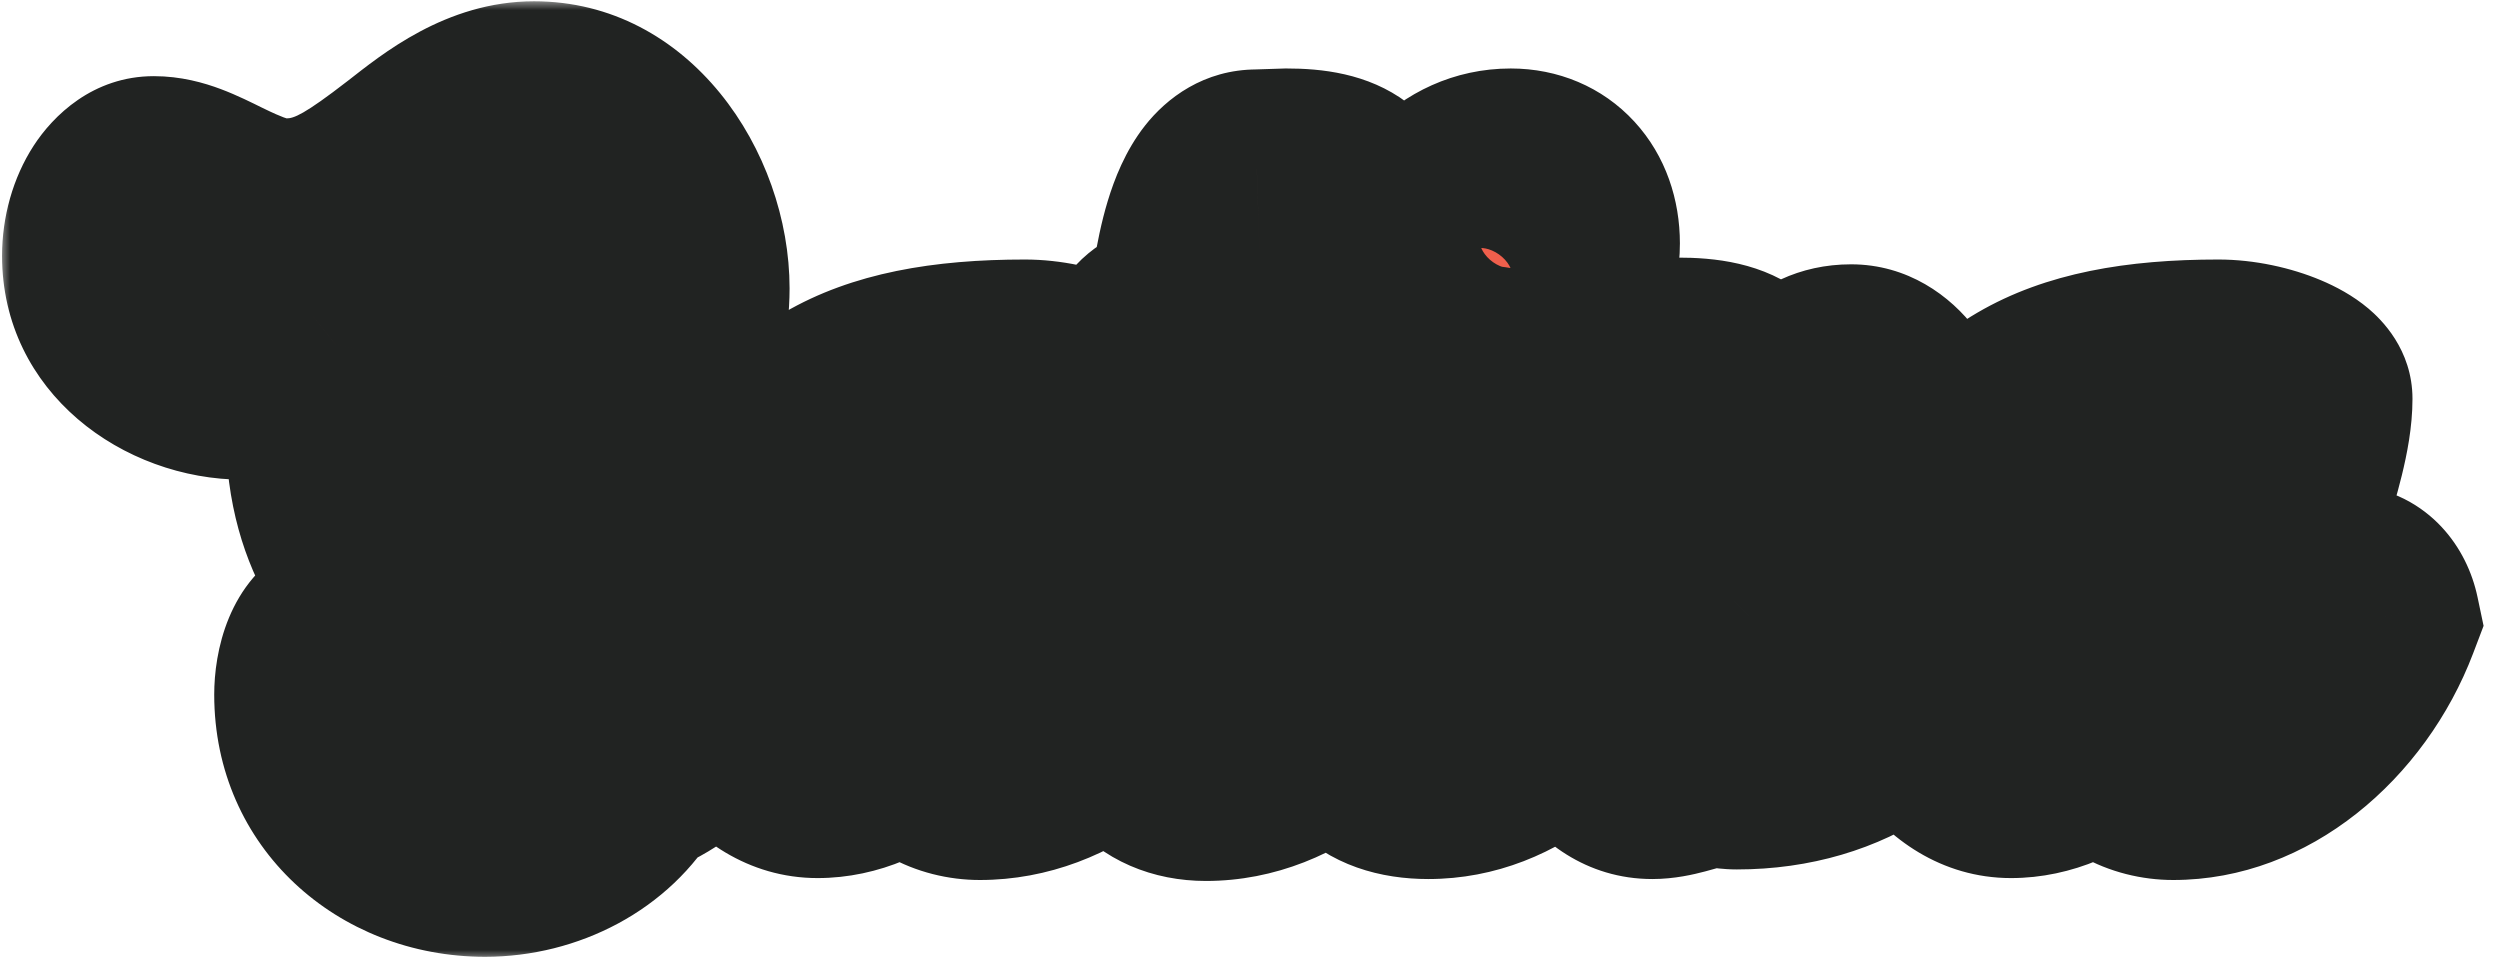
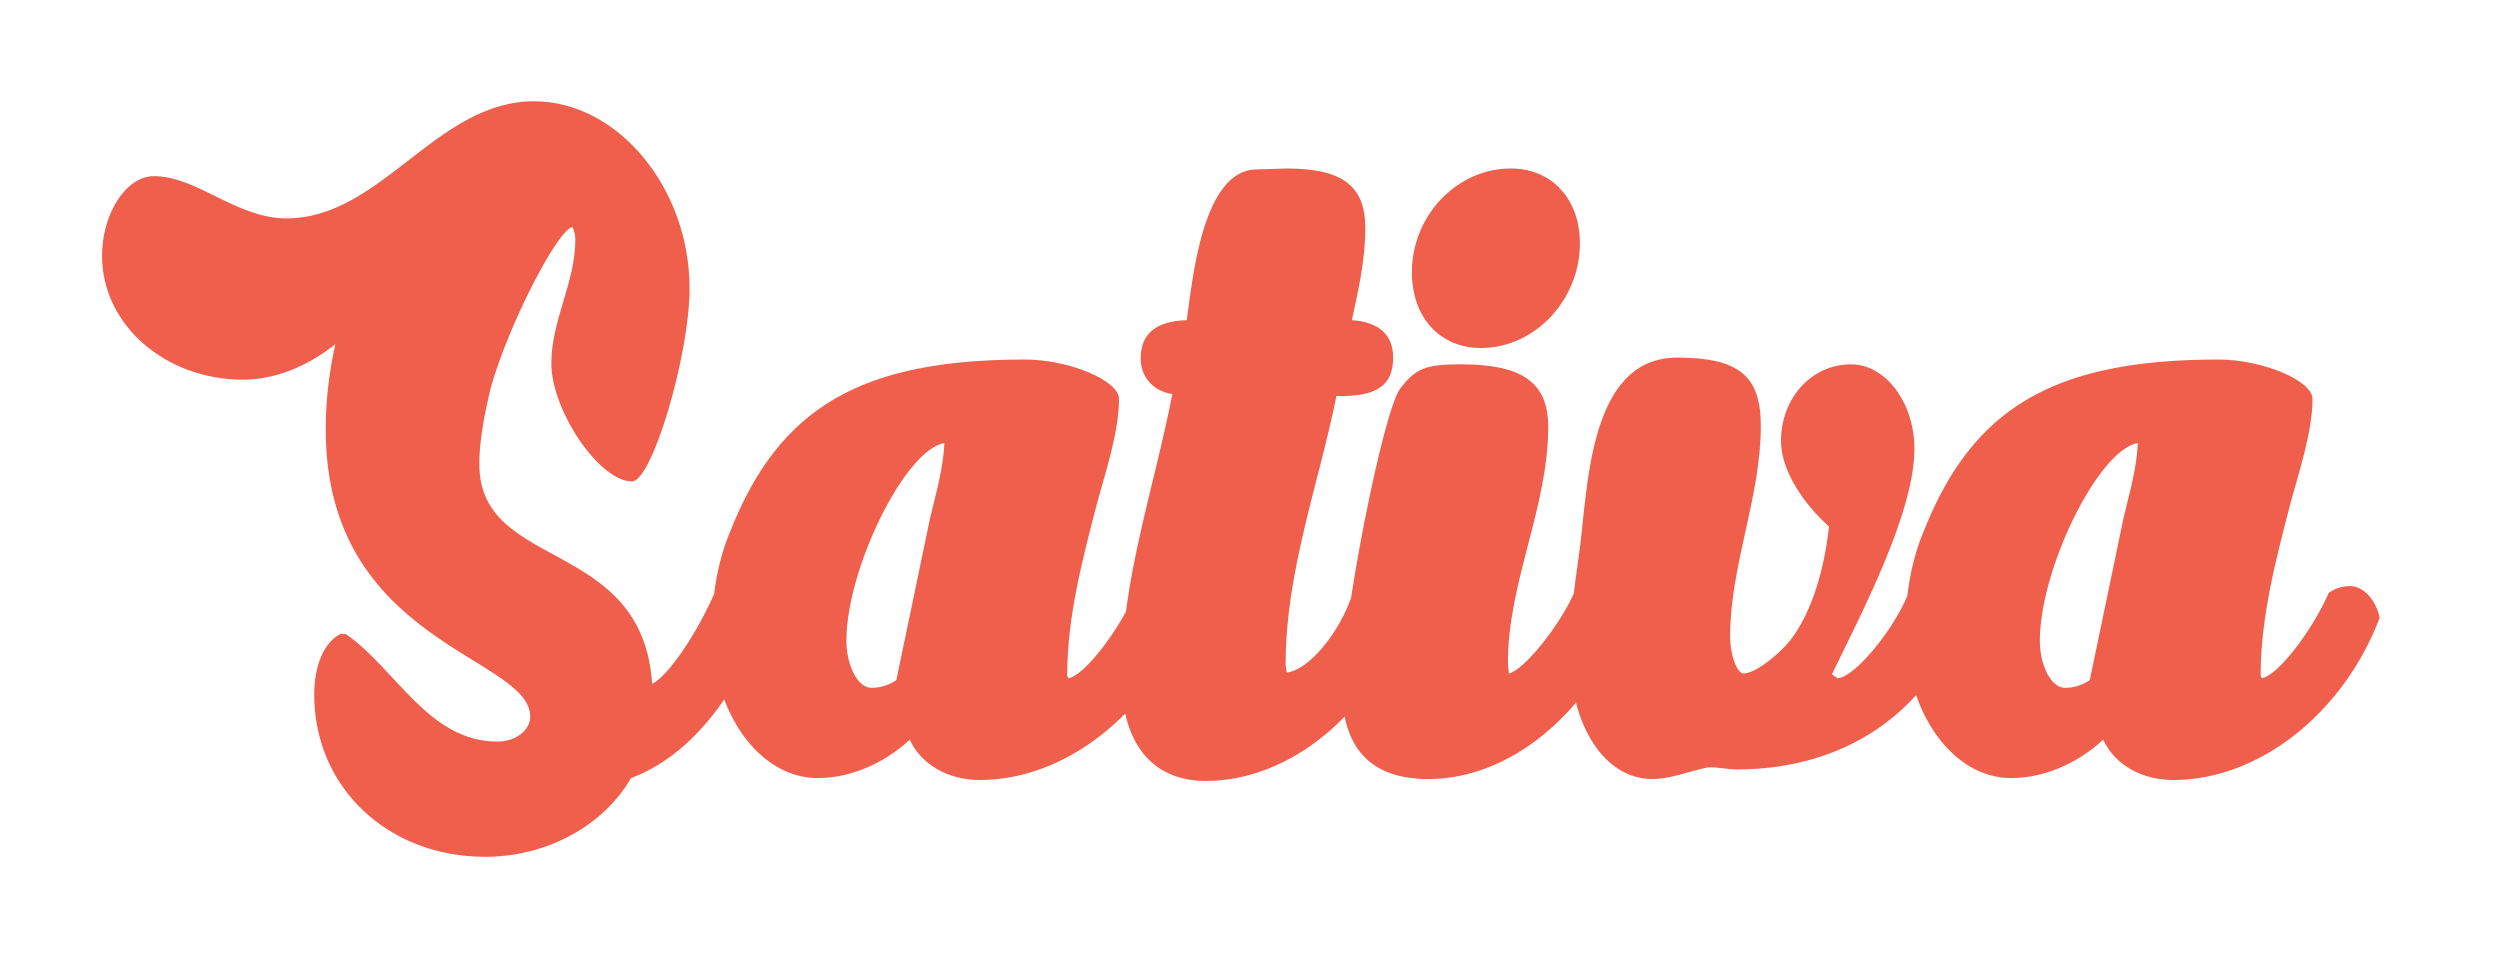
<svg xmlns="http://www.w3.org/2000/svg" width="125" height="48" viewBox="0 0 125 48" fill="none">
  <mask id="path-1-outside-1_1317_17680" maskUnits="userSpaceOnUse" x="0" y="0" width="125" height="48" fill="black">
-     <rect fill="white" width="125" height="48" />
-     <path d="M35.775 29.544C36.063 29.352 36.447 29.208 36.831 29.208C37.503 29.208 38.127 29.928 38.319 30.84C36.735 35.016 34.383 37.848 31.551 38.904C30.159 41.304 27.327 42.84 24.255 42.84C19.407 42.84 15.711 39.384 15.711 34.728C15.711 33.288 16.191 32.136 17.007 31.704H17.295C19.791 33.432 21.423 37.08 24.879 37.08C25.791 37.08 26.511 36.504 26.511 35.832C26.511 32.808 16.287 32.184 16.287 21.48C16.287 20.136 16.431 18.696 16.767 17.208C15.327 18.36 13.695 18.984 12.159 18.984C8.271 18.984 5.103 16.248 5.103 12.792C5.103 10.68 6.303 8.808 7.695 8.808C9.855 8.808 11.823 10.92 14.319 10.92C19.071 10.92 21.807 5.064 26.703 5.064C30.879 5.064 34.479 9.384 34.479 14.424C34.479 17.736 32.607 24.072 31.599 24.072C29.967 24.072 27.567 20.52 27.567 18.168C27.567 16.008 28.767 14.136 28.767 11.976C28.767 11.784 28.719 11.544 28.623 11.352C27.855 11.496 25.407 16.296 24.543 19.368C24.159 20.952 23.967 22.152 23.967 23.208C23.967 28.584 32.127 26.856 32.607 34.2C33.423 33.768 34.815 31.752 35.775 29.544ZM53.408 33.912C54.176 33.816 55.904 31.608 56.768 29.64C57.104 29.4 57.488 29.304 57.824 29.304C58.496 29.304 59.12 29.976 59.312 30.888C57.488 35.688 53.264 39 48.992 39C47.408 39 46.064 38.232 45.488 36.984C44.192 38.184 42.512 38.904 40.88 38.904C37.952 38.904 35.6 35.592 35.6 31.512C35.6 29.736 35.888 28.056 36.512 26.568C38.96 20.376 43.04 17.976 51.248 17.976C53.456 17.976 55.952 19.032 55.952 19.944C55.952 21.576 55.28 23.592 54.848 25.176C54.128 27.96 53.36 30.84 53.36 33.768L53.408 33.912ZM43.568 34.392C43.952 34.392 44.384 34.296 44.816 34.008L46.496 25.944C46.784 24.696 47.168 23.448 47.216 22.152C45.248 22.488 42.32 28.44 42.32 32.04C42.32 33.288 42.896 34.392 43.568 34.392ZM67.641 29.64C67.977 29.4 68.361 29.256 68.697 29.256C69.321 29.256 69.945 29.928 70.185 30.84C68.697 35.592 64.521 39.048 60.297 39.048C57.609 39.048 56.073 37.176 56.073 33.816C56.073 29.016 57.705 24.408 58.617 19.704C57.657 19.56 57.033 18.84 57.033 17.928C57.033 16.68 57.801 16.056 59.337 16.008C59.625 14.04 60.105 8.472 62.841 8.472L64.329 8.424C67.113 8.424 68.265 9.288 68.265 11.4C68.265 12.984 67.929 14.472 67.593 16.008C68.937 16.104 69.657 16.728 69.657 17.88C69.657 19.272 68.841 19.848 66.825 19.8C65.913 24.264 64.281 28.632 64.281 33.192C64.281 33.336 64.329 33.48 64.329 33.624C65.433 33.528 67.017 31.608 67.641 29.64ZM78.707 29.64C79.043 29.4 79.379 29.256 79.763 29.256C80.387 29.256 81.059 29.976 81.299 30.888C79.379 35.784 75.443 38.952 71.411 38.952C68.531 38.952 67.091 37.416 67.091 34.296C67.091 31.032 69.155 20.52 70.019 19.416C70.787 18.408 71.315 18.216 73.043 18.216C76.115 18.216 77.411 19.128 77.411 21.336C77.411 25.368 75.395 29.112 75.395 33.144C75.395 33.336 75.443 33.48 75.443 33.672C76.163 33.528 77.939 31.368 78.707 29.64ZM75.539 8.424C77.603 8.424 78.995 9.96 78.995 12.168C78.995 15 76.739 17.4 74.051 17.4C71.987 17.4 70.595 15.864 70.595 13.608C70.595 10.776 72.851 8.424 75.539 8.424ZM95.433 29.64C95.769 29.448 96.105 29.304 96.489 29.304C97.113 29.304 97.785 29.976 98.073 30.888C96.393 35.64 92.217 38.472 86.841 38.472C86.313 38.472 85.833 38.328 85.353 38.376C84.441 38.568 83.529 38.952 82.617 38.952C80.217 38.952 78.489 36.264 78.489 32.568C78.489 31.272 78.633 29.928 78.969 27.576C79.401 24.456 79.401 17.88 83.865 17.88C86.937 17.88 88.041 18.792 88.041 21.288C88.041 24.888 86.505 28.248 86.505 31.848C86.505 32.712 86.841 33.672 87.177 33.672C87.561 33.672 88.233 33.288 89.049 32.52C90.249 31.416 91.161 29.064 91.449 26.328C89.961 24.984 89.049 23.352 89.049 22.056C89.049 19.896 90.585 18.216 92.553 18.216C94.281 18.216 95.721 20.136 95.721 22.44C95.721 25.656 93.033 30.744 91.593 33.72L91.881 33.912C92.745 33.864 94.713 31.464 95.433 29.64ZM113.08 33.912C113.848 33.816 115.576 31.608 116.44 29.64C116.776 29.4 117.16 29.304 117.496 29.304C118.168 29.304 118.792 29.976 118.984 30.888C117.16 35.688 112.936 39 108.664 39C107.08 39 105.736 38.232 105.16 36.984C103.864 38.184 102.184 38.904 100.552 38.904C97.624 38.904 95.272 35.592 95.272 31.512C95.272 29.736 95.56 28.056 96.184 26.568C98.632 20.376 102.712 17.976 110.92 17.976C113.128 17.976 115.624 19.032 115.624 19.944C115.624 21.576 114.952 23.592 114.52 25.176C113.8 27.96 113.032 30.84 113.032 33.768L113.08 33.912ZM103.24 34.392C103.624 34.392 104.056 34.296 104.488 34.008L106.168 25.944C106.456 24.696 106.84 23.448 106.888 22.152C104.92 22.488 101.992 28.44 101.992 32.04C101.992 33.288 102.568 34.392 103.24 34.392Z" />
-   </mask>
+     </mask>
  <path d="M35.775 29.544C36.063 29.352 36.447 29.208 36.831 29.208C37.503 29.208 38.127 29.928 38.319 30.84C36.735 35.016 34.383 37.848 31.551 38.904C30.159 41.304 27.327 42.84 24.255 42.84C19.407 42.84 15.711 39.384 15.711 34.728C15.711 33.288 16.191 32.136 17.007 31.704H17.295C19.791 33.432 21.423 37.08 24.879 37.08C25.791 37.08 26.511 36.504 26.511 35.832C26.511 32.808 16.287 32.184 16.287 21.48C16.287 20.136 16.431 18.696 16.767 17.208C15.327 18.36 13.695 18.984 12.159 18.984C8.271 18.984 5.103 16.248 5.103 12.792C5.103 10.68 6.303 8.808 7.695 8.808C9.855 8.808 11.823 10.92 14.319 10.92C19.071 10.92 21.807 5.064 26.703 5.064C30.879 5.064 34.479 9.384 34.479 14.424C34.479 17.736 32.607 24.072 31.599 24.072C29.967 24.072 27.567 20.52 27.567 18.168C27.567 16.008 28.767 14.136 28.767 11.976C28.767 11.784 28.719 11.544 28.623 11.352C27.855 11.496 25.407 16.296 24.543 19.368C24.159 20.952 23.967 22.152 23.967 23.208C23.967 28.584 32.127 26.856 32.607 34.2C33.423 33.768 34.815 31.752 35.775 29.544ZM53.408 33.912C54.176 33.816 55.904 31.608 56.768 29.64C57.104 29.4 57.488 29.304 57.824 29.304C58.496 29.304 59.12 29.976 59.312 30.888C57.488 35.688 53.264 39 48.992 39C47.408 39 46.064 38.232 45.488 36.984C44.192 38.184 42.512 38.904 40.88 38.904C37.952 38.904 35.6 35.592 35.6 31.512C35.6 29.736 35.888 28.056 36.512 26.568C38.96 20.376 43.04 17.976 51.248 17.976C53.456 17.976 55.952 19.032 55.952 19.944C55.952 21.576 55.28 23.592 54.848 25.176C54.128 27.96 53.36 30.84 53.36 33.768L53.408 33.912ZM43.568 34.392C43.952 34.392 44.384 34.296 44.816 34.008L46.496 25.944C46.784 24.696 47.168 23.448 47.216 22.152C45.248 22.488 42.32 28.44 42.32 32.04C42.32 33.288 42.896 34.392 43.568 34.392ZM67.641 29.64C67.977 29.4 68.361 29.256 68.697 29.256C69.321 29.256 69.945 29.928 70.185 30.84C68.697 35.592 64.521 39.048 60.297 39.048C57.609 39.048 56.073 37.176 56.073 33.816C56.073 29.016 57.705 24.408 58.617 19.704C57.657 19.56 57.033 18.84 57.033 17.928C57.033 16.68 57.801 16.056 59.337 16.008C59.625 14.04 60.105 8.472 62.841 8.472L64.329 8.424C67.113 8.424 68.265 9.288 68.265 11.4C68.265 12.984 67.929 14.472 67.593 16.008C68.937 16.104 69.657 16.728 69.657 17.88C69.657 19.272 68.841 19.848 66.825 19.8C65.913 24.264 64.281 28.632 64.281 33.192C64.281 33.336 64.329 33.48 64.329 33.624C65.433 33.528 67.017 31.608 67.641 29.64ZM78.707 29.64C79.043 29.4 79.379 29.256 79.763 29.256C80.387 29.256 81.059 29.976 81.299 30.888C79.379 35.784 75.443 38.952 71.411 38.952C68.531 38.952 67.091 37.416 67.091 34.296C67.091 31.032 69.155 20.52 70.019 19.416C70.787 18.408 71.315 18.216 73.043 18.216C76.115 18.216 77.411 19.128 77.411 21.336C77.411 25.368 75.395 29.112 75.395 33.144C75.395 33.336 75.443 33.48 75.443 33.672C76.163 33.528 77.939 31.368 78.707 29.64ZM75.539 8.424C77.603 8.424 78.995 9.96 78.995 12.168C78.995 15 76.739 17.4 74.051 17.4C71.987 17.4 70.595 15.864 70.595 13.608C70.595 10.776 72.851 8.424 75.539 8.424ZM95.433 29.64C95.769 29.448 96.105 29.304 96.489 29.304C97.113 29.304 97.785 29.976 98.073 30.888C96.393 35.64 92.217 38.472 86.841 38.472C86.313 38.472 85.833 38.328 85.353 38.376C84.441 38.568 83.529 38.952 82.617 38.952C80.217 38.952 78.489 36.264 78.489 32.568C78.489 31.272 78.633 29.928 78.969 27.576C79.401 24.456 79.401 17.88 83.865 17.88C86.937 17.88 88.041 18.792 88.041 21.288C88.041 24.888 86.505 28.248 86.505 31.848C86.505 32.712 86.841 33.672 87.177 33.672C87.561 33.672 88.233 33.288 89.049 32.52C90.249 31.416 91.161 29.064 91.449 26.328C89.961 24.984 89.049 23.352 89.049 22.056C89.049 19.896 90.585 18.216 92.553 18.216C94.281 18.216 95.721 20.136 95.721 22.44C95.721 25.656 93.033 30.744 91.593 33.72L91.881 33.912C92.745 33.864 94.713 31.464 95.433 29.64ZM113.08 33.912C113.848 33.816 115.576 31.608 116.44 29.64C116.776 29.4 117.16 29.304 117.496 29.304C118.168 29.304 118.792 29.976 118.984 30.888C117.16 35.688 112.936 39 108.664 39C107.08 39 105.736 38.232 105.16 36.984C103.864 38.184 102.184 38.904 100.552 38.904C97.624 38.904 95.272 35.592 95.272 31.512C95.272 29.736 95.56 28.056 96.184 26.568C98.632 20.376 102.712 17.976 110.92 17.976C113.128 17.976 115.624 19.032 115.624 19.944C115.624 21.576 114.952 23.592 114.52 25.176C113.8 27.96 113.032 30.84 113.032 33.768L113.08 33.912ZM103.24 34.392C103.624 34.392 104.056 34.296 104.488 34.008L106.168 25.944C106.456 24.696 106.84 23.448 106.888 22.152C104.92 22.488 101.992 28.44 101.992 32.04C101.992 33.288 102.568 34.392 103.24 34.392Z" fill="#F05F4C" />
-   <path d="M35.775 29.544L33.001 25.384L31.776 26.2L31.189 27.55L35.775 29.544ZM38.319 30.84L42.994 32.613L43.513 31.244L43.211 29.81L38.319 30.84ZM31.551 38.904L29.804 34.219L28.125 34.845L27.226 36.395L31.551 38.904ZM17.007 31.704V26.704H15.765L14.667 27.285L17.007 31.704ZM17.295 31.704L20.141 27.593L18.857 26.704H17.295V31.704ZM16.767 17.208L21.644 18.309L24.787 4.388L13.643 13.304L16.767 17.208ZM28.623 11.352L33.095 9.116L31.408 5.743L27.701 6.438L28.623 11.352ZM24.543 19.368L19.729 18.014L19.705 18.102L19.683 18.19L24.543 19.368ZM32.607 34.2L27.617 34.526L28.121 42.232L34.946 38.619L32.607 34.2ZM38.548 33.704C38.331 33.849 38.099 33.964 37.848 34.047C37.598 34.131 37.254 34.208 36.831 34.208V24.208C35.275 24.208 33.942 24.756 33.001 25.384L38.548 33.704ZM36.831 34.208C35.319 34.208 34.389 33.418 34.034 33.023C33.65 32.595 33.491 32.179 33.426 31.87L43.211 29.81C42.954 28.589 42.387 27.357 41.475 26.341C40.592 25.358 39.014 24.208 36.831 24.208V34.208ZM33.644 29.067C32.31 32.583 30.724 33.876 29.804 34.219L33.298 43.589C38.042 41.82 41.159 37.449 42.994 32.613L33.644 29.067ZM27.226 36.395C26.831 37.076 25.759 37.84 24.255 37.84V47.84C28.895 47.84 33.487 45.532 35.876 41.413L27.226 36.395ZM24.255 37.84C21.898 37.84 20.711 36.36 20.711 34.728H10.711C10.711 42.408 16.915 47.84 24.255 47.84V37.84ZM20.711 34.728C20.711 34.53 20.748 34.573 20.654 34.795C20.566 35.002 20.227 35.657 19.346 36.123L14.667 27.285C11.367 29.032 10.711 32.647 10.711 34.728H20.711ZM17.007 36.704H17.295V26.704H17.007V36.704ZM14.449 35.815C14.642 35.949 14.928 36.199 15.429 36.724C15.792 37.105 16.588 37.985 17.229 38.613C18.668 40.022 21.154 42.08 24.879 42.08V32.08C25.147 32.08 25.09 32.314 24.225 31.467C23.714 30.967 23.417 30.611 22.665 29.822C22.049 29.177 21.196 28.323 20.141 27.593L14.449 35.815ZM24.879 42.08C26.362 42.08 27.867 41.616 29.101 40.659C30.323 39.711 31.511 38.05 31.511 35.832H21.511C21.511 34.286 22.338 33.249 22.973 32.757C23.618 32.256 24.308 32.08 24.879 32.08V42.08ZM31.511 35.832C31.511 33.905 30.656 32.456 29.874 31.539C29.15 30.692 28.302 30.076 27.722 29.683C27.132 29.282 26.422 28.853 25.915 28.538C25.346 28.184 24.836 27.856 24.353 27.502C22.65 26.255 21.287 24.768 21.287 21.48H11.287C11.287 28.896 15.036 33.073 18.444 35.57C19.24 36.152 20.008 36.64 20.636 37.031C21.328 37.461 21.736 37.705 22.104 37.955C22.483 38.213 22.434 38.226 22.269 38.033C22.046 37.771 21.511 37.003 21.511 35.832H31.511ZM21.287 21.48C21.287 20.491 21.393 19.421 21.644 18.309L11.889 16.107C11.469 17.971 11.287 19.781 11.287 21.48H21.287ZM13.643 13.304C12.918 13.883 12.358 13.984 12.159 13.984V23.984C15.032 23.984 17.735 22.837 19.89 21.112L13.643 13.304ZM12.159 13.984C11.379 13.984 10.795 13.709 10.461 13.418C10.143 13.14 10.103 12.916 10.103 12.792H0.103C0.103 19.624 6.167 23.984 12.159 23.984V13.984ZM10.103 12.792C10.103 12.626 10.163 12.588 10.074 12.726C10.023 12.804 9.858 13.035 9.504 13.275C9.13 13.528 8.507 13.808 7.695 13.808V3.808C4.636 3.808 2.642 5.804 1.68 7.29C0.643 8.892 0.103 10.846 0.103 12.792H10.103ZM7.695 13.808C7.422 13.808 7.326 13.742 7.532 13.819C7.779 13.911 8.056 14.047 8.675 14.351C9.635 14.823 11.746 15.92 14.319 15.92V5.92C14.396 5.92 14.275 5.961 13.087 5.377C12.632 5.153 11.856 4.761 11.048 4.457C10.199 4.138 9.047 3.808 7.695 3.808V13.808ZM14.319 15.92C18.705 15.92 21.946 13.163 23.519 11.945C25.665 10.283 26.239 10.064 26.703 10.064V0.064C22.27 0.064 19.029 2.773 17.395 4.039C15.187 5.749 14.684 5.92 14.319 5.92V15.92ZM26.703 10.064C27 10.064 27.626 10.226 28.312 11.051C28.988 11.864 29.479 13.073 29.479 14.424H39.479C39.479 7.525 34.464 0.064 26.703 0.064V10.064ZM29.479 14.424C29.479 15.395 29.154 17.284 28.624 19.065C28.368 19.927 28.132 20.529 27.986 20.826C27.901 20.999 27.943 20.869 28.148 20.619C28.253 20.493 28.522 20.183 28.976 19.872C29.424 19.566 30.332 19.072 31.599 19.072V29.072C32.991 29.072 34.032 28.529 34.618 28.128C35.211 27.723 35.623 27.274 35.875 26.967C36.376 26.358 36.73 25.707 36.962 25.235C37.451 24.24 37.872 23.051 38.209 21.915C38.868 19.7 39.479 16.765 39.479 14.424H29.479ZM31.599 19.072C32.293 19.072 32.794 19.257 33.041 19.37C33.293 19.486 33.423 19.591 33.436 19.602C33.451 19.614 33.312 19.494 33.105 19.19C32.91 18.904 32.748 18.589 32.645 18.317C32.596 18.187 32.572 18.097 32.563 18.053C32.552 18.004 32.567 18.047 32.567 18.168H22.567C22.567 20.737 23.737 23.198 24.836 24.814C25.434 25.692 26.2 26.607 27.125 27.359C27.925 28.01 29.494 29.072 31.599 29.072V19.072ZM32.567 18.168C32.567 17.933 32.626 17.616 32.959 16.498C33.226 15.6 33.767 13.901 33.767 11.976H23.767C23.767 12.211 23.707 12.528 23.374 13.646C23.107 14.544 22.567 16.243 22.567 18.168H32.567ZM33.767 11.976C33.767 11.1 33.577 10.081 33.095 9.116L24.151 13.588C23.985 13.256 23.898 12.965 23.85 12.749C23.801 12.53 23.767 12.274 23.767 11.976H33.767ZM27.701 6.438C26.62 6.64 25.866 7.136 25.521 7.386C25.124 7.675 24.821 7.973 24.621 8.185C24.221 8.611 23.889 9.065 23.643 9.429C23.132 10.183 22.622 11.092 22.163 11.993C21.254 13.778 20.278 16.062 19.729 18.014L29.356 20.722C29.671 19.602 30.351 17.95 31.074 16.531C31.431 15.83 31.731 15.32 31.923 15.037C32.027 14.883 32.02 14.915 31.904 15.038C31.846 15.1 31.675 15.276 31.398 15.477C31.174 15.64 30.529 16.082 29.544 16.266L27.701 6.438ZM19.683 18.19C19.264 19.921 18.967 21.568 18.967 23.208H28.967C28.967 22.736 29.053 21.983 29.402 20.546L19.683 18.19ZM18.967 23.208C18.967 26.104 20.181 28.297 21.869 29.845C23.206 31.072 24.972 31.947 25.692 32.344C26.703 32.902 27.079 33.189 27.286 33.426C27.364 33.517 27.565 33.732 27.617 34.526L37.596 33.874C37.408 30.996 36.409 28.673 34.823 26.854C33.365 25.182 31.61 24.188 30.521 23.588C29.142 22.827 28.838 22.668 28.629 22.477C28.623 22.471 28.744 22.583 28.852 22.813C28.964 23.054 28.967 23.223 28.967 23.208H18.967ZM34.946 38.619C35.905 38.111 36.605 37.407 36.999 36.977C37.461 36.472 37.887 35.912 38.265 35.359C39.021 34.252 39.76 32.917 40.36 31.538L31.189 27.55C30.829 28.379 30.392 29.156 30.009 29.717C29.817 29.998 29.682 30.16 29.623 30.224C29.596 30.254 29.618 30.226 29.691 30.164C29.751 30.113 29.946 29.951 30.267 29.781L34.946 38.619ZM53.408 33.912L48.665 35.493L49.961 39.382L54.029 38.873L53.408 33.912ZM56.768 29.64L53.862 25.571L52.743 26.371L52.19 27.63L56.768 29.64ZM59.312 30.888L63.986 32.664L64.507 31.293L64.205 29.858L59.312 30.888ZM45.488 36.984L50.028 34.889L47.143 28.638L42.091 33.315L45.488 36.984ZM36.512 26.568L41.123 28.502L41.143 28.454L41.162 28.406L36.512 26.568ZM54.848 25.176L50.025 23.86L50.016 23.892L50.008 23.924L54.848 25.176ZM53.36 33.768H48.36V34.579L48.617 35.349L53.36 33.768ZM44.816 34.008L47.59 38.168L49.294 37.032L49.711 35.028L44.816 34.008ZM46.496 25.944L41.624 24.82L41.612 24.872L41.601 24.924L46.496 25.944ZM47.216 22.152L52.213 22.337L52.441 16.188L46.375 17.223L47.216 22.152ZM54.029 38.873C55.096 38.74 55.894 38.319 56.309 38.07C56.777 37.789 57.162 37.479 57.452 37.223C58.033 36.708 58.553 36.116 58.985 35.566C59.849 34.465 60.726 33.063 61.346 31.65L52.19 27.63C52.078 27.886 51.916 28.195 51.716 28.524C51.518 28.85 51.309 29.15 51.12 29.39C50.916 29.65 50.806 29.751 50.819 29.739C50.826 29.733 50.944 29.627 51.167 29.493C51.283 29.423 51.468 29.322 51.713 29.225C51.954 29.129 52.32 29.009 52.788 28.951L54.029 38.873ZM59.675 33.709C59.059 34.148 58.396 34.304 57.824 34.304V24.304C56.581 24.304 55.149 24.652 53.862 25.571L59.675 33.709ZM57.824 34.304C56.431 34.304 55.514 33.615 55.098 33.171C54.67 32.713 54.49 32.254 54.42 31.918L64.205 29.858C63.942 28.61 63.355 27.359 62.398 26.337C61.455 25.329 59.89 24.304 57.824 24.304V34.304ZM54.638 29.112C53.366 32.461 50.709 34 48.992 34V44C55.82 44 61.611 38.915 63.986 32.664L54.638 29.112ZM48.992 34C49.002 34 49.141 34.002 49.352 34.124C49.574 34.251 49.848 34.499 50.028 34.889L40.949 39.079C42.495 42.429 45.851 44 48.992 44V34ZM42.091 33.315C41.59 33.78 41.086 33.904 40.88 33.904V43.904C43.939 43.904 46.795 42.588 48.885 40.653L42.091 33.315ZM40.88 33.904C41.448 33.904 41.499 34.236 41.213 33.835C40.932 33.44 40.6 32.635 40.6 31.512H30.6C30.6 34.469 31.445 37.36 33.071 39.641C34.693 41.916 37.385 43.904 40.88 43.904V33.904ZM40.6 31.512C40.6 30.262 40.804 29.262 41.123 28.502L31.901 24.634C30.972 26.85 30.6 29.21 30.6 31.512H40.6ZM41.162 28.406C42.104 26.025 43.122 24.922 44.242 24.267C45.498 23.534 47.547 22.976 51.248 22.976V12.976C46.742 12.976 42.647 13.618 39.198 15.633C35.614 17.726 33.369 20.919 31.863 24.73L41.162 28.406ZM51.248 22.976C51.646 22.976 52.165 23.091 52.492 23.228C52.664 23.3 52.549 23.281 52.298 23.068C52.166 22.957 51.879 22.694 51.6 22.247C51.315 21.79 50.952 20.997 50.952 19.944H60.952C60.952 17.457 59.361 15.946 58.758 15.435C57.969 14.768 57.092 14.314 56.364 14.008C54.891 13.389 53.059 12.976 51.248 12.976V22.976ZM50.952 19.944C50.952 20.154 50.898 20.602 50.706 21.388C50.499 22.233 50.303 22.839 50.025 23.86L59.672 26.492C59.826 25.929 60.182 24.735 60.419 23.768C60.67 22.742 60.952 21.366 60.952 19.944H50.952ZM50.008 23.924C49.326 26.56 48.36 30.084 48.36 33.768H58.36C58.36 31.596 58.931 29.36 59.689 26.428L50.008 23.924ZM48.617 35.349L48.665 35.493L58.152 32.331L58.104 32.187L48.617 35.349ZM43.568 39.392C44.827 39.392 46.248 39.063 47.59 38.168L42.043 29.848C42.521 29.529 43.077 29.392 43.568 29.392V39.392ZM49.711 35.028L51.391 26.964L41.601 24.924L39.921 32.988L49.711 35.028ZM51.368 27.068C51.546 26.298 52.142 24.263 52.213 22.337L42.22 21.967C42.195 22.633 42.023 23.094 41.624 24.82L51.368 27.068ZM46.375 17.223C43.996 17.63 42.446 19.333 41.78 20.132C40.904 21.183 40.152 22.434 39.547 23.658C38.392 25.997 37.32 29.174 37.32 32.04H47.32C47.32 31.756 47.389 31.193 47.617 30.396C47.835 29.631 48.151 28.82 48.513 28.086C48.887 27.33 49.236 26.805 49.462 26.533C49.575 26.398 49.576 26.424 49.447 26.521C49.349 26.595 48.874 26.941 48.058 27.081L46.375 17.223ZM37.32 32.04C37.32 33.367 37.614 34.775 38.27 36.018C38.757 36.94 40.364 39.392 43.568 39.392V29.392C44.839 29.392 45.768 29.926 46.279 30.349C46.77 30.756 47.013 31.159 47.114 31.35C47.314 31.729 47.32 31.961 47.32 32.04H37.32ZM67.641 29.64L64.735 25.571L63.379 26.54L62.875 28.129L67.641 29.64ZM70.185 30.84L74.957 32.334L75.387 30.96L75.021 29.567L70.185 30.84ZM58.617 19.704L63.526 20.656L64.519 15.533L59.359 14.759L58.617 19.704ZM59.337 16.008L59.494 21.006L63.678 20.875L64.285 16.732L59.337 16.008ZM62.841 8.472V13.472H62.922L63.003 13.469L62.841 8.472ZM64.329 8.424V3.424H64.249L64.168 3.427L64.329 8.424ZM67.593 16.008L62.709 14.94L61.474 20.584L67.237 20.995L67.593 16.008ZM66.825 19.8L66.945 14.801L62.764 14.702L61.927 18.799L66.825 19.8ZM64.329 33.624H59.329V39.078L64.763 38.605L64.329 33.624ZM70.548 33.709C70.376 33.831 70.16 33.954 69.891 34.052C69.631 34.148 69.225 34.256 68.697 34.256V24.256C67.049 24.256 65.669 24.904 64.735 25.571L70.548 33.709ZM68.697 34.256C67.181 34.256 66.262 33.472 65.935 33.123C65.564 32.727 65.414 32.356 65.35 32.112L75.021 29.567C74.717 28.412 74.135 27.249 73.236 26.289C72.381 25.376 70.838 24.256 68.697 24.256V34.256ZM65.414 29.346C64.428 32.494 61.87 34.048 60.297 34.048V44.048C67.173 44.048 72.967 38.69 74.957 32.334L65.414 29.346ZM60.297 34.048C60.206 34.048 60.304 34.033 60.505 34.121C60.722 34.216 60.921 34.371 61.061 34.543C61.189 34.7 61.193 34.78 61.161 34.672C61.128 34.556 61.073 34.286 61.073 33.816H51.073C51.073 36.173 51.603 38.756 53.294 40.841C55.111 43.082 57.698 44.048 60.297 44.048V34.048ZM61.073 33.816C61.073 31.961 61.39 30.027 61.883 27.813C62.322 25.846 63.065 23.034 63.526 20.656L53.709 18.752C53.258 21.078 52.729 22.922 52.123 25.635C51.573 28.101 51.073 30.871 51.073 33.816H61.073ZM59.359 14.759C59.951 14.848 60.65 15.158 61.21 15.791C61.774 16.429 62.033 17.212 62.033 17.928H52.033C52.033 21.431 54.585 24.155 57.876 24.649L59.359 14.759ZM62.033 17.928C62.033 18.121 62.004 18.515 61.805 19.001C61.595 19.516 61.249 19.996 60.798 20.369C59.964 21.06 59.248 21.013 59.494 21.006L59.181 11.01C57.891 11.051 56.023 11.34 54.42 12.667C52.614 14.163 52.033 16.214 52.033 17.928H62.033ZM64.285 16.732C64.393 15.992 64.428 15.603 64.558 14.793C64.671 14.095 64.8 13.465 64.955 12.956C65.13 12.383 65.235 12.306 65.112 12.462C65.027 12.57 64.798 12.83 64.382 13.066C63.931 13.321 63.392 13.472 62.841 13.472V3.472C60.187 3.472 58.324 4.915 57.248 6.284C56.257 7.545 55.711 8.983 55.388 10.048C54.747 12.156 54.487 14.62 54.39 15.284L64.285 16.732ZM63.003 13.469L64.491 13.421L64.168 3.427L62.68 3.475L63.003 13.469ZM64.329 13.424C64.551 13.424 64.716 13.433 64.834 13.444C64.892 13.449 64.935 13.455 64.965 13.459C64.994 13.464 65.007 13.467 65.006 13.467C65.006 13.466 64.988 13.463 64.957 13.453C64.925 13.442 64.878 13.426 64.818 13.4C64.697 13.348 64.524 13.258 64.329 13.111C63.895 12.783 63.576 12.342 63.401 11.904C63.249 11.525 63.265 11.302 63.265 11.4H73.265C73.265 9.427 72.683 6.887 70.353 5.129C68.378 3.638 66.012 3.424 64.329 3.424V13.424ZM63.265 11.4C63.265 12.346 63.07 13.291 62.709 14.94L72.478 17.076C72.789 15.653 73.265 13.622 73.265 11.4H63.265ZM67.237 20.995C67.233 20.995 67.077 20.985 66.828 20.897C66.569 20.806 66.184 20.623 65.792 20.271C64.871 19.446 64.657 18.415 64.657 17.88H74.657C74.657 16.193 74.084 14.274 72.467 12.825C70.99 11.501 69.24 11.113 67.95 11.021L67.237 20.995ZM64.657 17.88C64.657 17.763 64.671 17.338 64.911 16.784C65.178 16.169 65.624 15.63 66.174 15.254C66.668 14.915 67.076 14.825 67.177 14.805C67.277 14.786 67.227 14.808 66.945 14.801L66.706 24.799C67.966 24.829 70.017 24.741 71.821 23.506C74.078 21.962 74.657 19.612 74.657 17.88H64.657ZM61.927 18.799C61.476 21.003 60.958 22.705 60.344 25.316C59.791 27.667 59.281 30.338 59.281 33.192H69.281C69.281 31.486 69.588 29.693 70.079 27.605C70.509 25.775 71.263 23.061 71.724 20.801L61.927 18.799ZM59.281 33.192C59.281 33.5 59.307 33.755 59.328 33.92C59.338 34.005 59.349 34.076 59.357 34.126C59.364 34.173 59.371 34.216 59.373 34.23C59.377 34.252 59.376 34.245 59.374 34.234C59.372 34.22 59.367 34.184 59.361 34.136C59.349 34.043 59.329 33.86 59.329 33.624H69.329C69.329 33.316 69.304 33.061 69.283 32.896C69.273 32.812 69.262 32.74 69.254 32.69C69.247 32.643 69.24 32.6 69.237 32.586C69.234 32.564 69.235 32.571 69.237 32.582C69.239 32.596 69.244 32.632 69.25 32.68C69.262 32.773 69.281 32.956 69.281 33.192H59.281ZM64.763 38.605C66.285 38.473 67.45 37.794 68.134 37.304C68.882 36.769 69.51 36.134 70.014 35.526C71.013 34.322 71.89 32.785 72.408 31.151L62.875 28.129C62.83 28.273 62.752 28.458 62.641 28.659C62.53 28.86 62.412 29.027 62.317 29.142C62.209 29.272 62.195 29.258 62.316 29.171C62.382 29.124 62.531 29.025 62.764 28.923C62.992 28.823 63.379 28.688 63.896 28.643L64.763 38.605ZM78.707 29.64L75.801 25.571L74.692 26.364L74.138 27.609L78.707 29.64ZM81.299 30.888L85.954 32.713L86.55 31.194L86.135 29.616L81.299 30.888ZM70.019 19.416L73.957 22.497L73.977 22.472L73.996 22.446L70.019 19.416ZM75.443 33.672H70.443V39.771L76.424 38.575L75.443 33.672ZM81.614 33.709C81.532 33.767 81.32 33.908 80.991 34.033C80.64 34.166 80.221 34.256 79.763 34.256V24.256C78 24.256 76.662 24.956 75.801 25.571L81.614 33.709ZM79.763 34.256C78.178 34.256 77.276 33.414 77.03 33.152C76.703 32.804 76.543 32.46 76.464 32.16L86.135 29.616C85.816 28.404 85.2 27.244 84.321 26.308C83.523 25.458 81.972 24.256 79.763 24.256V34.256ZM76.644 29.063C75.214 32.711 72.753 33.952 71.411 33.952V43.952C78.134 43.952 83.545 38.857 85.954 32.713L76.644 29.063ZM71.411 33.952C71.122 33.952 71.083 33.912 71.202 33.954C71.266 33.977 71.366 34.021 71.485 34.097C71.606 34.175 71.725 34.273 71.832 34.389C72.058 34.631 72.13 34.837 72.139 34.864C72.141 34.871 72.091 34.708 72.091 34.296H62.091C62.091 36.531 62.599 39.145 64.51 41.2C66.486 43.324 69.115 43.952 71.411 43.952V33.952ZM72.091 34.296C72.091 33.214 72.507 30.218 73.137 27.011C73.437 25.489 73.752 24.081 74.031 23.026C74.172 22.491 74.287 22.113 74.367 21.883C74.53 21.416 74.429 21.894 73.957 22.497L66.082 16.334C65.394 17.214 65.039 18.262 64.924 18.594C64.726 19.163 64.537 19.813 64.363 20.47C64.012 21.798 63.65 23.429 63.325 25.081C62.708 28.222 62.091 32.114 62.091 34.296H72.091ZM73.996 22.446C74.082 22.334 74.023 22.43 73.846 22.583C73.63 22.77 73.338 22.959 72.996 23.093C72.689 23.213 72.483 23.233 72.501 23.231C72.534 23.228 72.678 23.216 73.043 23.216V13.216C72.177 13.216 70.757 13.23 69.347 13.783C67.67 14.44 66.667 15.566 66.042 16.386L73.996 22.446ZM73.043 23.216C73.588 23.216 73.866 23.259 73.962 23.279C74.056 23.3 73.824 23.267 73.48 23.021C73.085 22.741 72.756 22.333 72.564 21.884C72.396 21.492 72.411 21.252 72.411 21.336H82.411C82.411 19.189 81.712 16.607 79.279 14.875C77.261 13.438 74.849 13.216 73.043 13.216V23.216ZM72.411 21.336C72.411 22.608 72.095 23.935 71.563 25.985C71.087 27.823 70.395 30.384 70.395 33.144H80.395C80.395 31.872 80.712 30.545 81.243 28.495C81.72 26.657 82.411 24.096 82.411 21.336H72.411ZM70.395 33.144C70.395 33.643 70.461 34.057 70.47 34.115C70.485 34.225 70.443 33.979 70.443 33.672H80.443C80.443 33.173 80.377 32.758 80.369 32.701C80.353 32.59 80.395 32.837 80.395 33.144H70.395ZM76.424 38.575C77.392 38.381 78.106 37.962 78.456 37.738C78.866 37.475 79.212 37.192 79.479 36.954C80.014 36.476 80.511 35.928 80.935 35.406C81.766 34.386 82.668 33.038 83.276 31.671L74.138 27.609C74.071 27.76 73.947 27.996 73.76 28.289C73.577 28.575 73.373 28.855 73.18 29.094C73.084 29.211 73 29.307 72.931 29.381C72.897 29.417 72.87 29.445 72.85 29.465C72.829 29.486 72.819 29.495 72.819 29.494C72.82 29.494 72.824 29.49 72.832 29.483C72.84 29.477 72.853 29.466 72.871 29.452C72.904 29.426 72.968 29.378 73.061 29.318C73.152 29.261 73.303 29.17 73.508 29.076C73.707 28.985 74.033 28.855 74.463 28.769L76.424 38.575ZM75.539 13.424C75.429 13.424 75.234 13.402 74.997 13.301C74.758 13.2 74.536 13.044 74.358 12.85C73.989 12.447 73.995 12.113 73.995 12.168H83.995C83.995 10.015 83.306 7.809 81.724 6.086C80.109 4.327 77.877 3.424 75.539 3.424V13.424ZM73.995 12.168C73.995 12.209 73.987 12.252 73.969 12.296C73.95 12.344 73.922 12.386 73.894 12.415C73.867 12.444 73.856 12.444 73.88 12.433C73.91 12.419 73.971 12.4 74.051 12.4V22.4C79.771 22.4 83.995 17.483 83.995 12.168H73.995ZM74.051 12.4C74.161 12.4 74.359 12.422 74.6 12.525C74.844 12.629 75.069 12.789 75.248 12.985C75.618 13.392 75.595 13.713 75.595 13.608H65.595C65.595 15.758 66.269 17.976 67.851 19.715C69.47 21.494 71.712 22.4 74.051 22.4V12.4ZM75.595 13.608C75.595 13.568 75.603 13.532 75.617 13.499C75.632 13.462 75.653 13.43 75.674 13.408C75.696 13.386 75.703 13.387 75.681 13.397C75.655 13.409 75.604 13.424 75.539 13.424V3.424C69.877 3.424 65.595 8.232 65.595 13.608H75.595ZM95.433 29.64L92.952 25.299L91.427 26.17L90.782 27.804L95.433 29.64ZM98.073 30.888L102.787 32.555L103.344 30.977L102.841 29.382L98.073 30.888ZM85.353 38.376L84.855 33.401L84.587 33.428L84.323 33.483L85.353 38.376ZM78.969 27.576L83.918 28.283L83.92 28.272L83.921 28.262L78.969 27.576ZM89.049 32.52L85.663 28.84L85.642 28.86L85.622 28.879L89.049 32.52ZM91.449 26.328L96.421 26.851L96.688 24.322L94.8 22.617L91.449 26.328ZM91.593 33.72L87.092 31.542L85.194 35.464L88.819 37.88L91.593 33.72ZM91.881 33.912L89.107 38.072L90.494 38.997L92.158 38.904L91.881 33.912ZM97.913 33.981C97.987 33.939 97.406 34.304 96.489 34.304V24.304C94.803 24.304 93.55 24.957 92.952 25.299L97.913 33.981ZM96.489 34.304C95.019 34.304 94.146 33.564 93.871 33.289C93.533 32.952 93.379 32.63 93.305 32.394L102.841 29.382C102.478 28.234 101.844 27.12 100.942 26.218C100.104 25.38 98.583 24.304 96.489 24.304V34.304ZM93.359 29.221C92.441 31.816 90.272 33.472 86.841 33.472V43.472C94.161 43.472 100.344 39.464 102.787 32.555L93.359 29.221ZM86.841 33.472C86.957 33.472 87.077 33.491 86.684 33.443C86.432 33.412 85.701 33.316 84.855 33.401L85.85 43.351C85.644 43.372 85.494 43.366 85.434 43.363C85.384 43.36 85.372 43.357 85.473 43.369C85.528 43.376 85.756 43.405 85.953 43.425C86.178 43.448 86.485 43.472 86.841 43.472V33.472ZM84.323 33.483C83.941 33.564 83.594 33.657 83.337 33.728C83.025 33.814 82.906 33.85 82.712 33.901C82.365 33.992 82.412 33.952 82.617 33.952V43.952C83.733 43.952 84.692 43.72 85.257 43.571C86.051 43.362 86.07 43.335 86.383 43.269L84.323 33.483ZM82.617 33.952C82.989 33.952 83.339 34.066 83.594 34.225C83.826 34.368 83.888 34.488 83.853 34.434C83.763 34.294 83.489 33.701 83.489 32.568H73.489C73.489 35.131 74.079 37.73 75.452 39.858C76.861 42.041 79.314 43.952 82.617 43.952V33.952ZM83.489 32.568C83.489 31.656 83.585 30.615 83.918 28.283L74.019 26.869C73.68 29.241 73.489 30.888 73.489 32.568H83.489ZM83.921 28.262C83.989 27.775 84.044 27.248 84.093 26.784C84.144 26.292 84.192 25.83 84.25 25.358C84.369 24.397 84.508 23.611 84.693 22.999C84.889 22.345 85.028 22.268 84.895 22.407C84.612 22.704 84.153 22.88 83.865 22.88V12.88C81.344 12.88 79.211 13.878 77.659 15.505C76.257 16.975 75.532 18.737 75.117 20.117C74.359 22.637 74.133 26.043 74.016 26.89L83.921 28.262ZM83.865 22.88C84.417 22.88 84.649 22.924 84.681 22.932C84.695 22.935 84.357 22.86 83.939 22.518C83.478 22.141 83.215 21.682 83.097 21.342C83.003 21.073 83.041 20.995 83.041 21.288H93.041C93.041 19.43 92.639 16.716 90.271 14.778C88.192 13.078 85.617 12.88 83.865 12.88V22.88ZM83.041 21.288C83.041 22.453 82.793 23.663 82.39 25.491C82.025 27.143 81.505 29.413 81.505 31.848H91.505C91.505 30.683 91.752 29.473 92.155 27.645C92.52 25.993 93.041 23.723 93.041 21.288H83.041ZM81.505 31.848C81.505 32.849 81.686 33.882 82.013 34.786C82.17 35.219 82.452 35.88 82.951 36.536C83.291 36.984 84.671 38.672 87.177 38.672V28.672C88.37 28.672 89.287 29.105 89.851 29.486C90.395 29.854 90.734 30.25 90.909 30.481C91.251 30.93 91.385 31.297 91.416 31.382C91.491 31.59 91.505 31.711 91.505 31.848H81.505ZM87.177 38.672C88.766 38.672 90 37.988 90.535 37.664C91.238 37.24 91.892 36.711 92.475 36.161L85.622 28.879C85.39 29.097 85.299 29.144 85.366 29.104C85.402 29.082 85.544 28.999 85.782 28.911C85.991 28.833 86.487 28.672 87.177 28.672V38.672ZM92.434 36.2C93.801 34.942 94.683 33.312 95.253 31.843C95.847 30.309 96.237 28.598 96.421 26.851L86.476 25.805C86.372 26.794 86.162 27.627 85.929 28.229C85.67 28.895 85.497 28.994 85.663 28.84L92.434 36.2ZM94.8 22.617C94.411 22.266 94.17 21.939 94.051 21.728C93.995 21.627 93.987 21.589 93.997 21.621C94.005 21.651 94.049 21.801 94.049 22.056H84.049C84.049 25.374 86.116 28.249 88.097 30.038L94.8 22.617ZM94.049 22.056C94.049 22.167 94.004 22.425 93.755 22.697C93.494 22.984 93.054 23.216 92.553 23.216V13.216C87.405 13.216 84.049 17.572 84.049 22.056H94.049ZM92.553 23.216C91.452 23.216 90.891 22.606 90.785 22.464C90.667 22.307 90.721 22.293 90.721 22.44H100.721C100.721 20.283 100.054 18.157 98.785 16.464C97.526 14.786 95.381 13.216 92.553 13.216V23.216ZM90.721 22.44C90.721 22.966 90.419 24.236 89.581 26.248C88.8 28.122 87.878 29.917 87.092 31.542L96.094 35.898C96.747 34.547 97.889 32.31 98.812 30.092C99.678 28.012 100.721 25.13 100.721 22.44H90.721ZM88.819 37.88L89.107 38.072L94.654 29.752L94.366 29.56L88.819 37.88ZM92.158 38.904C93.286 38.842 94.15 38.444 94.611 38.198C95.124 37.923 95.549 37.609 95.87 37.346C96.513 36.819 97.088 36.203 97.563 35.629C98.489 34.511 99.48 33.005 100.083 31.476L90.782 27.804C90.74 27.912 90.634 28.133 90.447 28.434C90.266 28.725 90.058 29.013 89.858 29.255C89.643 29.515 89.52 29.622 89.528 29.615C89.531 29.612 89.656 29.508 89.893 29.381C90.018 29.314 90.214 29.219 90.475 29.132C90.733 29.047 91.118 28.947 91.603 28.92L92.158 38.904ZM113.08 33.912L108.337 35.493L109.633 39.382L113.7 38.873L113.08 33.912ZM116.44 29.64L113.534 25.571L112.415 26.371L111.862 27.63L116.44 29.64ZM118.984 30.888L123.658 32.664L124.179 31.293L123.877 29.858L118.984 30.888ZM105.16 36.984L109.7 34.889L106.815 28.638L101.763 33.315L105.16 36.984ZM96.184 26.568L100.795 28.502L100.815 28.454L100.834 28.406L96.184 26.568ZM114.52 25.176L109.696 23.86L109.688 23.892L109.679 23.924L114.52 25.176ZM113.032 33.768H108.032V34.579L108.289 35.349L113.032 33.768ZM104.488 34.008L107.262 38.168L108.965 37.032L109.383 35.028L104.488 34.008ZM106.168 25.944L101.296 24.82L101.284 24.872L101.273 24.924L106.168 25.944ZM106.888 22.152L111.885 22.337L112.113 16.188L106.047 17.223L106.888 22.152ZM113.7 38.873C114.767 38.74 115.565 38.319 115.981 38.07C116.449 37.789 116.834 37.479 117.124 37.223C117.704 36.708 118.225 36.116 118.657 35.566C119.521 34.465 120.398 33.063 121.018 31.65L111.862 27.63C111.749 27.886 111.588 28.195 111.388 28.524C111.189 28.85 110.98 29.15 110.792 29.39C110.588 29.65 110.478 29.751 110.491 29.739C110.498 29.733 110.616 29.627 110.839 29.493C110.955 29.423 111.139 29.322 111.385 29.225C111.626 29.129 111.992 29.009 112.46 28.951L113.7 38.873ZM119.346 33.709C118.731 34.148 118.068 34.304 117.496 34.304V24.304C116.253 24.304 114.821 24.652 113.534 25.571L119.346 33.709ZM117.496 34.304C116.103 34.304 115.186 33.615 114.77 33.171C114.342 32.713 114.162 32.254 114.091 31.918L123.877 29.858C123.614 28.61 123.027 27.359 122.07 26.337C121.127 25.329 119.562 24.304 117.496 24.304V34.304ZM114.31 29.112C113.038 32.461 110.381 34 108.664 34V44C115.492 44 121.283 38.915 123.658 32.664L114.31 29.112ZM108.664 34C108.674 34 108.812 34.002 109.024 34.124C109.246 34.251 109.52 34.499 109.7 34.889L100.62 39.079C102.167 42.429 105.523 44 108.664 44V34ZM101.763 33.315C101.261 33.78 100.758 33.904 100.552 33.904V43.904C103.61 43.904 106.467 42.588 108.557 40.653L101.763 33.315ZM100.552 33.904C101.12 33.904 101.171 34.236 100.885 33.835C100.604 33.44 100.272 32.635 100.272 31.512H90.272C90.272 34.469 91.117 37.36 92.743 39.641C94.365 41.916 97.057 43.904 100.552 43.904V33.904ZM100.272 31.512C100.272 30.262 100.476 29.262 100.795 28.502L91.573 24.634C90.644 26.85 90.272 29.21 90.272 31.512H100.272ZM100.834 28.406C101.776 26.025 102.794 24.922 103.914 24.267C105.17 23.534 107.218 22.976 110.92 22.976V12.976C106.414 12.976 102.318 13.618 98.87 15.633C95.286 17.726 93.041 20.919 91.534 24.73L100.834 28.406ZM110.92 22.976C111.317 22.976 111.837 23.091 112.164 23.228C112.336 23.3 112.221 23.281 111.969 23.068C111.838 22.957 111.551 22.694 111.272 22.247C110.987 21.79 110.624 20.997 110.624 19.944H120.624C120.624 17.457 119.033 15.946 118.43 15.435C117.641 14.768 116.764 14.314 116.036 14.008C114.563 13.389 112.731 12.976 110.92 12.976V22.976ZM110.624 19.944C110.624 20.154 110.57 20.602 110.378 21.388C110.171 22.233 109.975 22.839 109.696 23.86L119.344 26.492C119.498 25.929 119.854 24.735 120.091 23.768C120.342 22.742 120.624 21.366 120.624 19.944H110.624ZM109.679 23.924C108.998 26.56 108.032 30.084 108.032 33.768H118.032C118.032 31.596 118.603 29.36 119.361 26.428L109.679 23.924ZM108.289 35.349L108.337 35.493L117.824 32.331L117.776 32.187L108.289 35.349ZM103.24 39.392C104.499 39.392 105.92 39.063 107.262 38.168L101.715 29.848C102.193 29.529 102.749 29.392 103.24 29.392V39.392ZM109.383 35.028L111.063 26.964L101.273 24.924L99.593 32.988L109.383 35.028ZM111.04 27.068C111.218 26.298 111.813 24.263 111.885 22.337L101.892 21.967C101.867 22.633 101.694 23.094 101.296 24.82L111.04 27.068ZM106.047 17.223C103.668 17.63 102.118 19.333 101.452 20.132C100.576 21.183 99.824 22.434 99.219 23.658C98.064 25.997 96.992 29.174 96.992 32.04H106.992C106.992 31.756 107.061 31.193 107.288 30.396C107.507 29.631 107.823 28.82 108.185 28.086C108.559 27.33 108.908 26.805 109.134 26.533C109.247 26.398 109.248 26.424 109.119 26.521C109.021 26.595 108.546 26.941 107.73 27.081L106.047 17.223ZM96.992 32.04C96.992 33.367 97.286 34.775 97.942 36.018C98.429 36.94 100.036 39.392 103.24 39.392V29.392C104.511 29.392 105.44 29.926 105.951 30.349C106.442 30.756 106.685 31.159 106.786 31.35C106.986 31.729 106.992 31.961 106.992 32.04H96.992Z" fill="#212322" mask="url(#path-1-outside-1_1317_17680)" />
+   <path d="M35.775 29.544L33.001 25.384L31.776 26.2L31.189 27.55L35.775 29.544ZM38.319 30.84L42.994 32.613L43.513 31.244L43.211 29.81L38.319 30.84ZM31.551 38.904L29.804 34.219L28.125 34.845L27.226 36.395L31.551 38.904ZM17.007 31.704V26.704H15.765L14.667 27.285L17.007 31.704ZM17.295 31.704L20.141 27.593L18.857 26.704H17.295V31.704ZM16.767 17.208L21.644 18.309L24.787 4.388L13.643 13.304L16.767 17.208ZM28.623 11.352L33.095 9.116L31.408 5.743L27.701 6.438L28.623 11.352ZM24.543 19.368L19.729 18.014L19.705 18.102L19.683 18.19L24.543 19.368ZM32.607 34.2L27.617 34.526L28.121 42.232L34.946 38.619L32.607 34.2ZM38.548 33.704C38.331 33.849 38.099 33.964 37.848 34.047C37.598 34.131 37.254 34.208 36.831 34.208V24.208C35.275 24.208 33.942 24.756 33.001 25.384L38.548 33.704ZM36.831 34.208C35.319 34.208 34.389 33.418 34.034 33.023C33.65 32.595 33.491 32.179 33.426 31.87L43.211 29.81C42.954 28.589 42.387 27.357 41.475 26.341C40.592 25.358 39.014 24.208 36.831 24.208V34.208ZM33.644 29.067C32.31 32.583 30.724 33.876 29.804 34.219L33.298 43.589C38.042 41.82 41.159 37.449 42.994 32.613L33.644 29.067ZM27.226 36.395C26.831 37.076 25.759 37.84 24.255 37.84V47.84C28.895 47.84 33.487 45.532 35.876 41.413L27.226 36.395ZM24.255 37.84C21.898 37.84 20.711 36.36 20.711 34.728H10.711C10.711 42.408 16.915 47.84 24.255 47.84V37.84ZM20.711 34.728C20.711 34.53 20.748 34.573 20.654 34.795C20.566 35.002 20.227 35.657 19.346 36.123L14.667 27.285C11.367 29.032 10.711 32.647 10.711 34.728H20.711ZM17.007 36.704H17.295V26.704H17.007V36.704ZM14.449 35.815C14.642 35.949 14.928 36.199 15.429 36.724C15.792 37.105 16.588 37.985 17.229 38.613C18.668 40.022 21.154 42.08 24.879 42.08V32.08C25.147 32.08 25.09 32.314 24.225 31.467C23.714 30.967 23.417 30.611 22.665 29.822C22.049 29.177 21.196 28.323 20.141 27.593L14.449 35.815ZM24.879 42.08C26.362 42.08 27.867 41.616 29.101 40.659C30.323 39.711 31.511 38.05 31.511 35.832H21.511C21.511 34.286 22.338 33.249 22.973 32.757C23.618 32.256 24.308 32.08 24.879 32.08V42.08ZM31.511 35.832C31.511 33.905 30.656 32.456 29.874 31.539C29.15 30.692 28.302 30.076 27.722 29.683C27.132 29.282 26.422 28.853 25.915 28.538C25.346 28.184 24.836 27.856 24.353 27.502C22.65 26.255 21.287 24.768 21.287 21.48H11.287C11.287 28.896 15.036 33.073 18.444 35.57C19.24 36.152 20.008 36.64 20.636 37.031C21.328 37.461 21.736 37.705 22.104 37.955C22.483 38.213 22.434 38.226 22.269 38.033C22.046 37.771 21.511 37.003 21.511 35.832H31.511ZM21.287 21.48C21.287 20.491 21.393 19.421 21.644 18.309L11.889 16.107C11.469 17.971 11.287 19.781 11.287 21.48H21.287ZM13.643 13.304C12.918 13.883 12.358 13.984 12.159 13.984V23.984C15.032 23.984 17.735 22.837 19.89 21.112L13.643 13.304ZM12.159 13.984C11.379 13.984 10.795 13.709 10.461 13.418C10.143 13.14 10.103 12.916 10.103 12.792H0.103C0.103 19.624 6.167 23.984 12.159 23.984V13.984ZM10.103 12.792C10.103 12.626 10.163 12.588 10.074 12.726C10.023 12.804 9.858 13.035 9.504 13.275C9.13 13.528 8.507 13.808 7.695 13.808V3.808C4.636 3.808 2.642 5.804 1.68 7.29C0.643 8.892 0.103 10.846 0.103 12.792H10.103ZM7.695 13.808C7.422 13.808 7.326 13.742 7.532 13.819C7.779 13.911 8.056 14.047 8.675 14.351C9.635 14.823 11.746 15.92 14.319 15.92V5.92C14.396 5.92 14.275 5.961 13.087 5.377C12.632 5.153 11.856 4.761 11.048 4.457C10.199 4.138 9.047 3.808 7.695 3.808V13.808ZM14.319 15.92C18.705 15.92 21.946 13.163 23.519 11.945C25.665 10.283 26.239 10.064 26.703 10.064V0.064C22.27 0.064 19.029 2.773 17.395 4.039C15.187 5.749 14.684 5.92 14.319 5.92V15.92ZM26.703 10.064C27 10.064 27.626 10.226 28.312 11.051C28.988 11.864 29.479 13.073 29.479 14.424H39.479C39.479 7.525 34.464 0.064 26.703 0.064V10.064ZM29.479 14.424C29.479 15.395 29.154 17.284 28.624 19.065C28.368 19.927 28.132 20.529 27.986 20.826C27.901 20.999 27.943 20.869 28.148 20.619C28.253 20.493 28.522 20.183 28.976 19.872C29.424 19.566 30.332 19.072 31.599 19.072V29.072C32.991 29.072 34.032 28.529 34.618 28.128C35.211 27.723 35.623 27.274 35.875 26.967C36.376 26.358 36.73 25.707 36.962 25.235C37.451 24.24 37.872 23.051 38.209 21.915C38.868 19.7 39.479 16.765 39.479 14.424H29.479ZM31.599 19.072C32.293 19.072 32.794 19.257 33.041 19.37C33.293 19.486 33.423 19.591 33.436 19.602C33.451 19.614 33.312 19.494 33.105 19.19C32.91 18.904 32.748 18.589 32.645 18.317C32.596 18.187 32.572 18.097 32.563 18.053C32.552 18.004 32.567 18.047 32.567 18.168H22.567C22.567 20.737 23.737 23.198 24.836 24.814C25.434 25.692 26.2 26.607 27.125 27.359C27.925 28.01 29.494 29.072 31.599 29.072V19.072ZM32.567 18.168C32.567 17.933 32.626 17.616 32.959 16.498C33.226 15.6 33.767 13.901 33.767 11.976H23.767C23.767 12.211 23.707 12.528 23.374 13.646C23.107 14.544 22.567 16.243 22.567 18.168H32.567ZM33.767 11.976C33.767 11.1 33.577 10.081 33.095 9.116L24.151 13.588C23.985 13.256 23.898 12.965 23.85 12.749C23.801 12.53 23.767 12.274 23.767 11.976H33.767ZM27.701 6.438C26.62 6.64 25.866 7.136 25.521 7.386C25.124 7.675 24.821 7.973 24.621 8.185C24.221 8.611 23.889 9.065 23.643 9.429C23.132 10.183 22.622 11.092 22.163 11.993C21.254 13.778 20.278 16.062 19.729 18.014L29.356 20.722C29.671 19.602 30.351 17.95 31.074 16.531C31.431 15.83 31.731 15.32 31.923 15.037C32.027 14.883 32.02 14.915 31.904 15.038C31.846 15.1 31.675 15.276 31.398 15.477C31.174 15.64 30.529 16.082 29.544 16.266L27.701 6.438ZM19.683 18.19C19.264 19.921 18.967 21.568 18.967 23.208H28.967C28.967 22.736 29.053 21.983 29.402 20.546L19.683 18.19ZM18.967 23.208C18.967 26.104 20.181 28.297 21.869 29.845C23.206 31.072 24.972 31.947 25.692 32.344C26.703 32.902 27.079 33.189 27.286 33.426C27.364 33.517 27.565 33.732 27.617 34.526L37.596 33.874C37.408 30.996 36.409 28.673 34.823 26.854C33.365 25.182 31.61 24.188 30.521 23.588C29.142 22.827 28.838 22.668 28.629 22.477C28.623 22.471 28.744 22.583 28.852 22.813C28.964 23.054 28.967 23.223 28.967 23.208H18.967M34.946 38.619C35.905 38.111 36.605 37.407 36.999 36.977C37.461 36.472 37.887 35.912 38.265 35.359C39.021 34.252 39.76 32.917 40.36 31.538L31.189 27.55C30.829 28.379 30.392 29.156 30.009 29.717C29.817 29.998 29.682 30.16 29.623 30.224C29.596 30.254 29.618 30.226 29.691 30.164C29.751 30.113 29.946 29.951 30.267 29.781L34.946 38.619ZM53.408 33.912L48.665 35.493L49.961 39.382L54.029 38.873L53.408 33.912ZM56.768 29.64L53.862 25.571L52.743 26.371L52.19 27.63L56.768 29.64ZM59.312 30.888L63.986 32.664L64.507 31.293L64.205 29.858L59.312 30.888ZM45.488 36.984L50.028 34.889L47.143 28.638L42.091 33.315L45.488 36.984ZM36.512 26.568L41.123 28.502L41.143 28.454L41.162 28.406L36.512 26.568ZM54.848 25.176L50.025 23.86L50.016 23.892L50.008 23.924L54.848 25.176ZM53.36 33.768H48.36V34.579L48.617 35.349L53.36 33.768ZM44.816 34.008L47.59 38.168L49.294 37.032L49.711 35.028L44.816 34.008ZM46.496 25.944L41.624 24.82L41.612 24.872L41.601 24.924L46.496 25.944ZM47.216 22.152L52.213 22.337L52.441 16.188L46.375 17.223L47.216 22.152ZM54.029 38.873C55.096 38.74 55.894 38.319 56.309 38.07C56.777 37.789 57.162 37.479 57.452 37.223C58.033 36.708 58.553 36.116 58.985 35.566C59.849 34.465 60.726 33.063 61.346 31.65L52.19 27.63C52.078 27.886 51.916 28.195 51.716 28.524C51.518 28.85 51.309 29.15 51.12 29.39C50.916 29.65 50.806 29.751 50.819 29.739C50.826 29.733 50.944 29.627 51.167 29.493C51.283 29.423 51.468 29.322 51.713 29.225C51.954 29.129 52.32 29.009 52.788 28.951L54.029 38.873ZM59.675 33.709C59.059 34.148 58.396 34.304 57.824 34.304V24.304C56.581 24.304 55.149 24.652 53.862 25.571L59.675 33.709ZM57.824 34.304C56.431 34.304 55.514 33.615 55.098 33.171C54.67 32.713 54.49 32.254 54.42 31.918L64.205 29.858C63.942 28.61 63.355 27.359 62.398 26.337C61.455 25.329 59.89 24.304 57.824 24.304V34.304ZM54.638 29.112C53.366 32.461 50.709 34 48.992 34V44C55.82 44 61.611 38.915 63.986 32.664L54.638 29.112ZM48.992 34C49.002 34 49.141 34.002 49.352 34.124C49.574 34.251 49.848 34.499 50.028 34.889L40.949 39.079C42.495 42.429 45.851 44 48.992 44V34ZM42.091 33.315C41.59 33.78 41.086 33.904 40.88 33.904V43.904C43.939 43.904 46.795 42.588 48.885 40.653L42.091 33.315ZM40.88 33.904C41.448 33.904 41.499 34.236 41.213 33.835C40.932 33.44 40.6 32.635 40.6 31.512H30.6C30.6 34.469 31.445 37.36 33.071 39.641C34.693 41.916 37.385 43.904 40.88 43.904V33.904ZM40.6 31.512C40.6 30.262 40.804 29.262 41.123 28.502L31.901 24.634C30.972 26.85 30.6 29.21 30.6 31.512H40.6ZM41.162 28.406C42.104 26.025 43.122 24.922 44.242 24.267C45.498 23.534 47.547 22.976 51.248 22.976V12.976C46.742 12.976 42.647 13.618 39.198 15.633C35.614 17.726 33.369 20.919 31.863 24.73L41.162 28.406ZM51.248 22.976C51.646 22.976 52.165 23.091 52.492 23.228C52.664 23.3 52.549 23.281 52.298 23.068C52.166 22.957 51.879 22.694 51.6 22.247C51.315 21.79 50.952 20.997 50.952 19.944H60.952C60.952 17.457 59.361 15.946 58.758 15.435C57.969 14.768 57.092 14.314 56.364 14.008C54.891 13.389 53.059 12.976 51.248 12.976V22.976ZM50.952 19.944C50.952 20.154 50.898 20.602 50.706 21.388C50.499 22.233 50.303 22.839 50.025 23.86L59.672 26.492C59.826 25.929 60.182 24.735 60.419 23.768C60.67 22.742 60.952 21.366 60.952 19.944H50.952ZM50.008 23.924C49.326 26.56 48.36 30.084 48.36 33.768H58.36C58.36 31.596 58.931 29.36 59.689 26.428L50.008 23.924ZM48.617 35.349L48.665 35.493L58.152 32.331L58.104 32.187L48.617 35.349ZM43.568 39.392C44.827 39.392 46.248 39.063 47.59 38.168L42.043 29.848C42.521 29.529 43.077 29.392 43.568 29.392V39.392ZM49.711 35.028L51.391 26.964L41.601 24.924L39.921 32.988L49.711 35.028ZM51.368 27.068C51.546 26.298 52.142 24.263 52.213 22.337L42.22 21.967C42.195 22.633 42.023 23.094 41.624 24.82L51.368 27.068ZM46.375 17.223C43.996 17.63 42.446 19.333 41.78 20.132C40.904 21.183 40.152 22.434 39.547 23.658C38.392 25.997 37.32 29.174 37.32 32.04H47.32C47.32 31.756 47.389 31.193 47.617 30.396C47.835 29.631 48.151 28.82 48.513 28.086C48.887 27.33 49.236 26.805 49.462 26.533C49.575 26.398 49.576 26.424 49.447 26.521C49.349 26.595 48.874 26.941 48.058 27.081L46.375 17.223ZM37.32 32.04C37.32 33.367 37.614 34.775 38.27 36.018C38.757 36.94 40.364 39.392 43.568 39.392V29.392C44.839 29.392 45.768 29.926 46.279 30.349C46.77 30.756 47.013 31.159 47.114 31.35C47.314 31.729 47.32 31.961 47.32 32.04H37.32ZM67.641 29.64L64.735 25.571L63.379 26.54L62.875 28.129L67.641 29.64ZM70.185 30.84L74.957 32.334L75.387 30.96L75.021 29.567L70.185 30.84ZM58.617 19.704L63.526 20.656L64.519 15.533L59.359 14.759L58.617 19.704ZM59.337 16.008L59.494 21.006L63.678 20.875L64.285 16.732L59.337 16.008ZM62.841 8.472V13.472H62.922L63.003 13.469L62.841 8.472ZM64.329 8.424V3.424H64.249L64.168 3.427L64.329 8.424ZM67.593 16.008L62.709 14.94L61.474 20.584L67.237 20.995L67.593 16.008ZM66.825 19.8L66.945 14.801L62.764 14.702L61.927 18.799L66.825 19.8ZM64.329 33.624H59.329V39.078L64.763 38.605L64.329 33.624ZM70.548 33.709C70.376 33.831 70.16 33.954 69.891 34.052C69.631 34.148 69.225 34.256 68.697 34.256V24.256C67.049 24.256 65.669 24.904 64.735 25.571L70.548 33.709ZM68.697 34.256C67.181 34.256 66.262 33.472 65.935 33.123C65.564 32.727 65.414 32.356 65.35 32.112L75.021 29.567C74.717 28.412 74.135 27.249 73.236 26.289C72.381 25.376 70.838 24.256 68.697 24.256V34.256ZM65.414 29.346C64.428 32.494 61.87 34.048 60.297 34.048V44.048C67.173 44.048 72.967 38.69 74.957 32.334L65.414 29.346ZM60.297 34.048C60.206 34.048 60.304 34.033 60.505 34.121C60.722 34.216 60.921 34.371 61.061 34.543C61.189 34.7 61.193 34.78 61.161 34.672C61.128 34.556 61.073 34.286 61.073 33.816H51.073C51.073 36.173 51.603 38.756 53.294 40.841C55.111 43.082 57.698 44.048 60.297 44.048V34.048ZM61.073 33.816C61.073 31.961 61.39 30.027 61.883 27.813C62.322 25.846 63.065 23.034 63.526 20.656L53.709 18.752C53.258 21.078 52.729 22.922 52.123 25.635C51.573 28.101 51.073 30.871 51.073 33.816H61.073ZM59.359 14.759C59.951 14.848 60.65 15.158 61.21 15.791C61.774 16.429 62.033 17.212 62.033 17.928H52.033C52.033 21.431 54.585 24.155 57.876 24.649L59.359 14.759ZM62.033 17.928C62.033 18.121 62.004 18.515 61.805 19.001C61.595 19.516 61.249 19.996 60.798 20.369C59.964 21.06 59.248 21.013 59.494 21.006L59.181 11.01C57.891 11.051 56.023 11.34 54.42 12.667C52.614 14.163 52.033 16.214 52.033 17.928H62.033ZM64.285 16.732C64.393 15.992 64.428 15.603 64.558 14.793C64.671 14.095 64.8 13.465 64.955 12.956C65.13 12.383 65.235 12.306 65.112 12.462C65.027 12.57 64.798 12.83 64.382 13.066C63.931 13.321 63.392 13.472 62.841 13.472V3.472C60.187 3.472 58.324 4.915 57.248 6.284C56.257 7.545 55.711 8.983 55.388 10.048C54.747 12.156 54.487 14.62 54.39 15.284L64.285 16.732ZM63.003 13.469L64.491 13.421L64.168 3.427L62.68 3.475L63.003 13.469ZM64.329 13.424C64.551 13.424 64.716 13.433 64.834 13.444C64.892 13.449 64.935 13.455 64.965 13.459C64.994 13.464 65.007 13.467 65.006 13.467C65.006 13.466 64.988 13.463 64.957 13.453C64.925 13.442 64.878 13.426 64.818 13.4C64.697 13.348 64.524 13.258 64.329 13.111C63.895 12.783 63.576 12.342 63.401 11.904C63.249 11.525 63.265 11.302 63.265 11.4H73.265C73.265 9.427 72.683 6.887 70.353 5.129C68.378 3.638 66.012 3.424 64.329 3.424V13.424ZM63.265 11.4C63.265 12.346 63.07 13.291 62.709 14.94L72.478 17.076C72.789 15.653 73.265 13.622 73.265 11.4H63.265ZM67.237 20.995C67.233 20.995 67.077 20.985 66.828 20.897C66.569 20.806 66.184 20.623 65.792 20.271C64.871 19.446 64.657 18.415 64.657 17.88H74.657C74.657 16.193 74.084 14.274 72.467 12.825C70.99 11.501 69.24 11.113 67.95 11.021L67.237 20.995ZM64.657 17.88C64.657 17.763 64.671 17.338 64.911 16.784C65.178 16.169 65.624 15.63 66.174 15.254C66.668 14.915 67.076 14.825 67.177 14.805C67.277 14.786 67.227 14.808 66.945 14.801L66.706 24.799C67.966 24.829 70.017 24.741 71.821 23.506C74.078 21.962 74.657 19.612 74.657 17.88H64.657ZM61.927 18.799C61.476 21.003 60.958 22.705 60.344 25.316C59.791 27.667 59.281 30.338 59.281 33.192H69.281C69.281 31.486 69.588 29.693 70.079 27.605C70.509 25.775 71.263 23.061 71.724 20.801L61.927 18.799ZM59.281 33.192C59.281 33.5 59.307 33.755 59.328 33.92C59.338 34.005 59.349 34.076 59.357 34.126C59.364 34.173 59.371 34.216 59.373 34.23C59.377 34.252 59.376 34.245 59.374 34.234C59.372 34.22 59.367 34.184 59.361 34.136C59.349 34.043 59.329 33.86 59.329 33.624H69.329C69.329 33.316 69.304 33.061 69.283 32.896C69.273 32.812 69.262 32.74 69.254 32.69C69.247 32.643 69.24 32.6 69.237 32.586C69.234 32.564 69.235 32.571 69.237 32.582C69.239 32.596 69.244 32.632 69.25 32.68C69.262 32.773 69.281 32.956 69.281 33.192H59.281ZM64.763 38.605C66.285 38.473 67.45 37.794 68.134 37.304C68.882 36.769 69.51 36.134 70.014 35.526C71.013 34.322 71.89 32.785 72.408 31.151L62.875 28.129C62.83 28.273 62.752 28.458 62.641 28.659C62.53 28.86 62.412 29.027 62.317 29.142C62.209 29.272 62.195 29.258 62.316 29.171C62.382 29.124 62.531 29.025 62.764 28.923C62.992 28.823 63.379 28.688 63.896 28.643L64.763 38.605ZM78.707 29.64L75.801 25.571L74.692 26.364L74.138 27.609L78.707 29.64ZM81.299 30.888L85.954 32.713L86.55 31.194L86.135 29.616L81.299 30.888ZM70.019 19.416L73.957 22.497L73.977 22.472L73.996 22.446L70.019 19.416ZM75.443 33.672H70.443V39.771L76.424 38.575L75.443 33.672ZM81.614 33.709C81.532 33.767 81.32 33.908 80.991 34.033C80.64 34.166 80.221 34.256 79.763 34.256V24.256C78 24.256 76.662 24.956 75.801 25.571L81.614 33.709ZM79.763 34.256C78.178 34.256 77.276 33.414 77.03 33.152C76.703 32.804 76.543 32.46 76.464 32.16L86.135 29.616C85.816 28.404 85.2 27.244 84.321 26.308C83.523 25.458 81.972 24.256 79.763 24.256V34.256ZM76.644 29.063C75.214 32.711 72.753 33.952 71.411 33.952V43.952C78.134 43.952 83.545 38.857 85.954 32.713L76.644 29.063ZM71.411 33.952C71.122 33.952 71.083 33.912 71.202 33.954C71.266 33.977 71.366 34.021 71.485 34.097C71.606 34.175 71.725 34.273 71.832 34.389C72.058 34.631 72.13 34.837 72.139 34.864C72.141 34.871 72.091 34.708 72.091 34.296H62.091C62.091 36.531 62.599 39.145 64.51 41.2C66.486 43.324 69.115 43.952 71.411 43.952V33.952ZM72.091 34.296C72.091 33.214 72.507 30.218 73.137 27.011C73.437 25.489 73.752 24.081 74.031 23.026C74.172 22.491 74.287 22.113 74.367 21.883C74.53 21.416 74.429 21.894 73.957 22.497L66.082 16.334C65.394 17.214 65.039 18.262 64.924 18.594C64.726 19.163 64.537 19.813 64.363 20.47C64.012 21.798 63.65 23.429 63.325 25.081C62.708 28.222 62.091 32.114 62.091 34.296H72.091ZM73.996 22.446C74.082 22.334 74.023 22.43 73.846 22.583C73.63 22.77 73.338 22.959 72.996 23.093C72.689 23.213 72.483 23.233 72.501 23.231C72.534 23.228 72.678 23.216 73.043 23.216V13.216C72.177 13.216 70.757 13.23 69.347 13.783C67.67 14.44 66.667 15.566 66.042 16.386L73.996 22.446ZM73.043 23.216C73.588 23.216 73.866 23.259 73.962 23.279C74.056 23.3 73.824 23.267 73.48 23.021C73.085 22.741 72.756 22.333 72.564 21.884C72.396 21.492 72.411 21.252 72.411 21.336H82.411C82.411 19.189 81.712 16.607 79.279 14.875C77.261 13.438 74.849 13.216 73.043 13.216V23.216ZM72.411 21.336C72.411 22.608 72.095 23.935 71.563 25.985C71.087 27.823 70.395 30.384 70.395 33.144H80.395C80.395 31.872 80.712 30.545 81.243 28.495C81.72 26.657 82.411 24.096 82.411 21.336H72.411ZM70.395 33.144C70.395 33.643 70.461 34.057 70.47 34.115C70.485 34.225 70.443 33.979 70.443 33.672H80.443C80.443 33.173 80.377 32.758 80.369 32.701C80.353 32.59 80.395 32.837 80.395 33.144H70.395ZM76.424 38.575C77.392 38.381 78.106 37.962 78.456 37.738C78.866 37.475 79.212 37.192 79.479 36.954C80.014 36.476 80.511 35.928 80.935 35.406C81.766 34.386 82.668 33.038 83.276 31.671L74.138 27.609C74.071 27.76 73.947 27.996 73.76 28.289C73.577 28.575 73.373 28.855 73.18 29.094C73.084 29.211 73 29.307 72.931 29.381C72.897 29.417 72.87 29.445 72.85 29.465C72.829 29.486 72.819 29.495 72.819 29.494C72.82 29.494 72.824 29.49 72.832 29.483C72.84 29.477 72.853 29.466 72.871 29.452C72.904 29.426 72.968 29.378 73.061 29.318C73.152 29.261 73.303 29.17 73.508 29.076C73.707 28.985 74.033 28.855 74.463 28.769L76.424 38.575ZM75.539 13.424C75.429 13.424 75.234 13.402 74.997 13.301C74.758 13.2 74.536 13.044 74.358 12.85C73.989 12.447 73.995 12.113 73.995 12.168H83.995C83.995 10.015 83.306 7.809 81.724 6.086C80.109 4.327 77.877 3.424 75.539 3.424V13.424ZM73.995 12.168C73.995 12.209 73.987 12.252 73.969 12.296C73.95 12.344 73.922 12.386 73.894 12.415C73.867 12.444 73.856 12.444 73.88 12.433C73.91 12.419 73.971 12.4 74.051 12.4V22.4C79.771 22.4 83.995 17.483 83.995 12.168H73.995ZM74.051 12.4C74.161 12.4 74.359 12.422 74.6 12.525C74.844 12.629 75.069 12.789 75.248 12.985C75.618 13.392 75.595 13.713 75.595 13.608H65.595C65.595 15.758 66.269 17.976 67.851 19.715C69.47 21.494 71.712 22.4 74.051 22.4V12.4ZM75.595 13.608C75.595 13.568 75.603 13.532 75.617 13.499C75.632 13.462 75.653 13.43 75.674 13.408C75.696 13.386 75.703 13.387 75.681 13.397C75.655 13.409 75.604 13.424 75.539 13.424V3.424C69.877 3.424 65.595 8.232 65.595 13.608H75.595ZM95.433 29.64L92.952 25.299L91.427 26.17L90.782 27.804L95.433 29.64ZM98.073 30.888L102.787 32.555L103.344 30.977L102.841 29.382L98.073 30.888ZM85.353 38.376L84.855 33.401L84.587 33.428L84.323 33.483L85.353 38.376ZM78.969 27.576L83.918 28.283L83.92 28.272L83.921 28.262L78.969 27.576ZM89.049 32.52L85.663 28.84L85.642 28.86L85.622 28.879L89.049 32.52ZM91.449 26.328L96.421 26.851L96.688 24.322L94.8 22.617L91.449 26.328ZM91.593 33.72L87.092 31.542L85.194 35.464L88.819 37.88L91.593 33.72ZM91.881 33.912L89.107 38.072L90.494 38.997L92.158 38.904L91.881 33.912ZM97.913 33.981C97.987 33.939 97.406 34.304 96.489 34.304V24.304C94.803 24.304 93.55 24.957 92.952 25.299L97.913 33.981ZM96.489 34.304C95.019 34.304 94.146 33.564 93.871 33.289C93.533 32.952 93.379 32.63 93.305 32.394L102.841 29.382C102.478 28.234 101.844 27.12 100.942 26.218C100.104 25.38 98.583 24.304 96.489 24.304V34.304ZM93.359 29.221C92.441 31.816 90.272 33.472 86.841 33.472V43.472C94.161 43.472 100.344 39.464 102.787 32.555L93.359 29.221ZM86.841 33.472C86.957 33.472 87.077 33.491 86.684 33.443C86.432 33.412 85.701 33.316 84.855 33.401L85.85 43.351C85.644 43.372 85.494 43.366 85.434 43.363C85.384 43.36 85.372 43.357 85.473 43.369C85.528 43.376 85.756 43.405 85.953 43.425C86.178 43.448 86.485 43.472 86.841 43.472V33.472ZM84.323 33.483C83.941 33.564 83.594 33.657 83.337 33.728C83.025 33.814 82.906 33.85 82.712 33.901C82.365 33.992 82.412 33.952 82.617 33.952V43.952C83.733 43.952 84.692 43.72 85.257 43.571C86.051 43.362 86.07 43.335 86.383 43.269L84.323 33.483ZM82.617 33.952C82.989 33.952 83.339 34.066 83.594 34.225C83.826 34.368 83.888 34.488 83.853 34.434C83.763 34.294 83.489 33.701 83.489 32.568H73.489C73.489 35.131 74.079 37.73 75.452 39.858C76.861 42.041 79.314 43.952 82.617 43.952V33.952ZM83.489 32.568C83.489 31.656 83.585 30.615 83.918 28.283L74.019 26.869C73.68 29.241 73.489 30.888 73.489 32.568H83.489ZM83.921 28.262C83.989 27.775 84.044 27.248 84.093 26.784C84.144 26.292 84.192 25.83 84.25 25.358C84.369 24.397 84.508 23.611 84.693 22.999C84.889 22.345 85.028 22.268 84.895 22.407C84.612 22.704 84.153 22.88 83.865 22.88V12.88C81.344 12.88 79.211 13.878 77.659 15.505C76.257 16.975 75.532 18.737 75.117 20.117C74.359 22.637 74.133 26.043 74.016 26.89L83.921 28.262ZM83.865 22.88C84.417 22.88 84.649 22.924 84.681 22.932C84.695 22.935 84.357 22.86 83.939 22.518C83.478 22.141 83.215 21.682 83.097 21.342C83.003 21.073 83.041 20.995 83.041 21.288H93.041C93.041 19.43 92.639 16.716 90.271 14.778C88.192 13.078 85.617 12.88 83.865 12.88V22.88ZM83.041 21.288C83.041 22.453 82.793 23.663 82.39 25.491C82.025 27.143 81.505 29.413 81.505 31.848H91.505C91.505 30.683 91.752 29.473 92.155 27.645C92.52 25.993 93.041 23.723 93.041 21.288H83.041ZM81.505 31.848C81.505 32.849 81.686 33.882 82.013 34.786C82.17 35.219 82.452 35.88 82.951 36.536C83.291 36.984 84.671 38.672 87.177 38.672V28.672C88.37 28.672 89.287 29.105 89.851 29.486C90.395 29.854 90.734 30.25 90.909 30.481C91.251 30.93 91.385 31.297 91.416 31.382C91.491 31.59 91.505 31.711 91.505 31.848H81.505ZM87.177 38.672C88.766 38.672 90 37.988 90.535 37.664C91.238 37.24 91.892 36.711 92.475 36.161L85.622 28.879C85.39 29.097 85.299 29.144 85.366 29.104C85.402 29.082 85.544 28.999 85.782 28.911C85.991 28.833 86.487 28.672 87.177 28.672V38.672ZM92.434 36.2C93.801 34.942 94.683 33.312 95.253 31.843C95.847 30.309 96.237 28.598 96.421 26.851L86.476 25.805C86.372 26.794 86.162 27.627 85.929 28.229C85.67 28.895 85.497 28.994 85.663 28.84L92.434 36.2ZM94.8 22.617C94.411 22.266 94.17 21.939 94.051 21.728C93.995 21.627 93.987 21.589 93.997 21.621C94.005 21.651 94.049 21.801 94.049 22.056H84.049C84.049 25.374 86.116 28.249 88.097 30.038L94.8 22.617ZM94.049 22.056C94.049 22.167 94.004 22.425 93.755 22.697C93.494 22.984 93.054 23.216 92.553 23.216V13.216C87.405 13.216 84.049 17.572 84.049 22.056H94.049ZM92.553 23.216C91.452 23.216 90.891 22.606 90.785 22.464C90.667 22.307 90.721 22.293 90.721 22.44H100.721C100.721 20.283 100.054 18.157 98.785 16.464C97.526 14.786 95.381 13.216 92.553 13.216V23.216ZM90.721 22.44C90.721 22.966 90.419 24.236 89.581 26.248C88.8 28.122 87.878 29.917 87.092 31.542L96.094 35.898C96.747 34.547 97.889 32.31 98.812 30.092C99.678 28.012 100.721 25.13 100.721 22.44H90.721ZM88.819 37.88L89.107 38.072L94.654 29.752L94.366 29.56L88.819 37.88ZM92.158 38.904C93.286 38.842 94.15 38.444 94.611 38.198C95.124 37.923 95.549 37.609 95.87 37.346C96.513 36.819 97.088 36.203 97.563 35.629C98.489 34.511 99.48 33.005 100.083 31.476L90.782 27.804C90.74 27.912 90.634 28.133 90.447 28.434C90.266 28.725 90.058 29.013 89.858 29.255C89.643 29.515 89.52 29.622 89.528 29.615C89.531 29.612 89.656 29.508 89.893 29.381C90.018 29.314 90.214 29.219 90.475 29.132C90.733 29.047 91.118 28.947 91.603 28.92L92.158 38.904ZM113.08 33.912L108.337 35.493L109.633 39.382L113.7 38.873L113.08 33.912ZM116.44 29.64L113.534 25.571L112.415 26.371L111.862 27.63L116.44 29.64ZM118.984 30.888L123.658 32.664L124.179 31.293L123.877 29.858L118.984 30.888ZM105.16 36.984L109.7 34.889L106.815 28.638L101.763 33.315L105.16 36.984ZM96.184 26.568L100.795 28.502L100.815 28.454L100.834 28.406L96.184 26.568ZM114.52 25.176L109.696 23.86L109.688 23.892L109.679 23.924L114.52 25.176ZM113.032 33.768H108.032V34.579L108.289 35.349L113.032 33.768ZM104.488 34.008L107.262 38.168L108.965 37.032L109.383 35.028L104.488 34.008ZM106.168 25.944L101.296 24.82L101.284 24.872L101.273 24.924L106.168 25.944ZM106.888 22.152L111.885 22.337L112.113 16.188L106.047 17.223L106.888 22.152ZM113.7 38.873C114.767 38.74 115.565 38.319 115.981 38.07C116.449 37.789 116.834 37.479 117.124 37.223C117.704 36.708 118.225 36.116 118.657 35.566C119.521 34.465 120.398 33.063 121.018 31.65L111.862 27.63C111.749 27.886 111.588 28.195 111.388 28.524C111.189 28.85 110.98 29.15 110.792 29.39C110.588 29.65 110.478 29.751 110.491 29.739C110.498 29.733 110.616 29.627 110.839 29.493C110.955 29.423 111.139 29.322 111.385 29.225C111.626 29.129 111.992 29.009 112.46 28.951L113.7 38.873ZM119.346 33.709C118.731 34.148 118.068 34.304 117.496 34.304V24.304C116.253 24.304 114.821 24.652 113.534 25.571L119.346 33.709ZM117.496 34.304C116.103 34.304 115.186 33.615 114.77 33.171C114.342 32.713 114.162 32.254 114.091 31.918L123.877 29.858C123.614 28.61 123.027 27.359 122.07 26.337C121.127 25.329 119.562 24.304 117.496 24.304V34.304ZM114.31 29.112C113.038 32.461 110.381 34 108.664 34V44C115.492 44 121.283 38.915 123.658 32.664L114.31 29.112ZM108.664 34C108.674 34 108.812 34.002 109.024 34.124C109.246 34.251 109.52 34.499 109.7 34.889L100.62 39.079C102.167 42.429 105.523 44 108.664 44V34ZM101.763 33.315C101.261 33.78 100.758 33.904 100.552 33.904V43.904C103.61 43.904 106.467 42.588 108.557 40.653L101.763 33.315ZM100.552 33.904C101.12 33.904 101.171 34.236 100.885 33.835C100.604 33.44 100.272 32.635 100.272 31.512H90.272C90.272 34.469 91.117 37.36 92.743 39.641C94.365 41.916 97.057 43.904 100.552 43.904V33.904ZM100.272 31.512C100.272 30.262 100.476 29.262 100.795 28.502L91.573 24.634C90.644 26.85 90.272 29.21 90.272 31.512H100.272ZM100.834 28.406C101.776 26.025 102.794 24.922 103.914 24.267C105.17 23.534 107.218 22.976 110.92 22.976V12.976C106.414 12.976 102.318 13.618 98.87 15.633C95.286 17.726 93.041 20.919 91.534 24.73L100.834 28.406ZM110.92 22.976C111.317 22.976 111.837 23.091 112.164 23.228C112.336 23.3 112.221 23.281 111.969 23.068C111.838 22.957 111.551 22.694 111.272 22.247C110.987 21.79 110.624 20.997 110.624 19.944H120.624C120.624 17.457 119.033 15.946 118.43 15.435C117.641 14.768 116.764 14.314 116.036 14.008C114.563 13.389 112.731 12.976 110.92 12.976V22.976ZM110.624 19.944C110.624 20.154 110.57 20.602 110.378 21.388C110.171 22.233 109.975 22.839 109.696 23.86L119.344 26.492C119.498 25.929 119.854 24.735 120.091 23.768C120.342 22.742 120.624 21.366 120.624 19.944H110.624ZM109.679 23.924C108.998 26.56 108.032 30.084 108.032 33.768H118.032C118.032 31.596 118.603 29.36 119.361 26.428L109.679 23.924ZM108.289 35.349L108.337 35.493L117.824 32.331L117.776 32.187L108.289 35.349ZM103.24 39.392C104.499 39.392 105.92 39.063 107.262 38.168L101.715 29.848C102.193 29.529 102.749 29.392 103.24 29.392V39.392ZM109.383 35.028L111.063 26.964L101.273 24.924L99.593 32.988L109.383 35.028ZM111.04 27.068C111.218 26.298 111.813 24.263 111.885 22.337L101.892 21.967C101.867 22.633 101.694 23.094 101.296 24.82L111.04 27.068ZM106.047 17.223C103.668 17.63 102.118 19.333 101.452 20.132C100.576 21.183 99.824 22.434 99.219 23.658C98.064 25.997 96.992 29.174 96.992 32.04H106.992C106.992 31.756 107.061 31.193 107.288 30.396C107.507 29.631 107.823 28.82 108.185 28.086C108.559 27.33 108.908 26.805 109.134 26.533C109.247 26.398 109.248 26.424 109.119 26.521C109.021 26.595 108.546 26.941 107.73 27.081L106.047 17.223ZM96.992 32.04C96.992 33.367 97.286 34.775 97.942 36.018C98.429 36.94 100.036 39.392 103.24 39.392V29.392C104.511 29.392 105.44 29.926 105.951 30.349C106.442 30.756 106.685 31.159 106.786 31.35C106.986 31.729 106.992 31.961 106.992 32.04H96.992Z" fill="#212322" mask="url(#path-1-outside-1_1317_17680)" />
</svg>